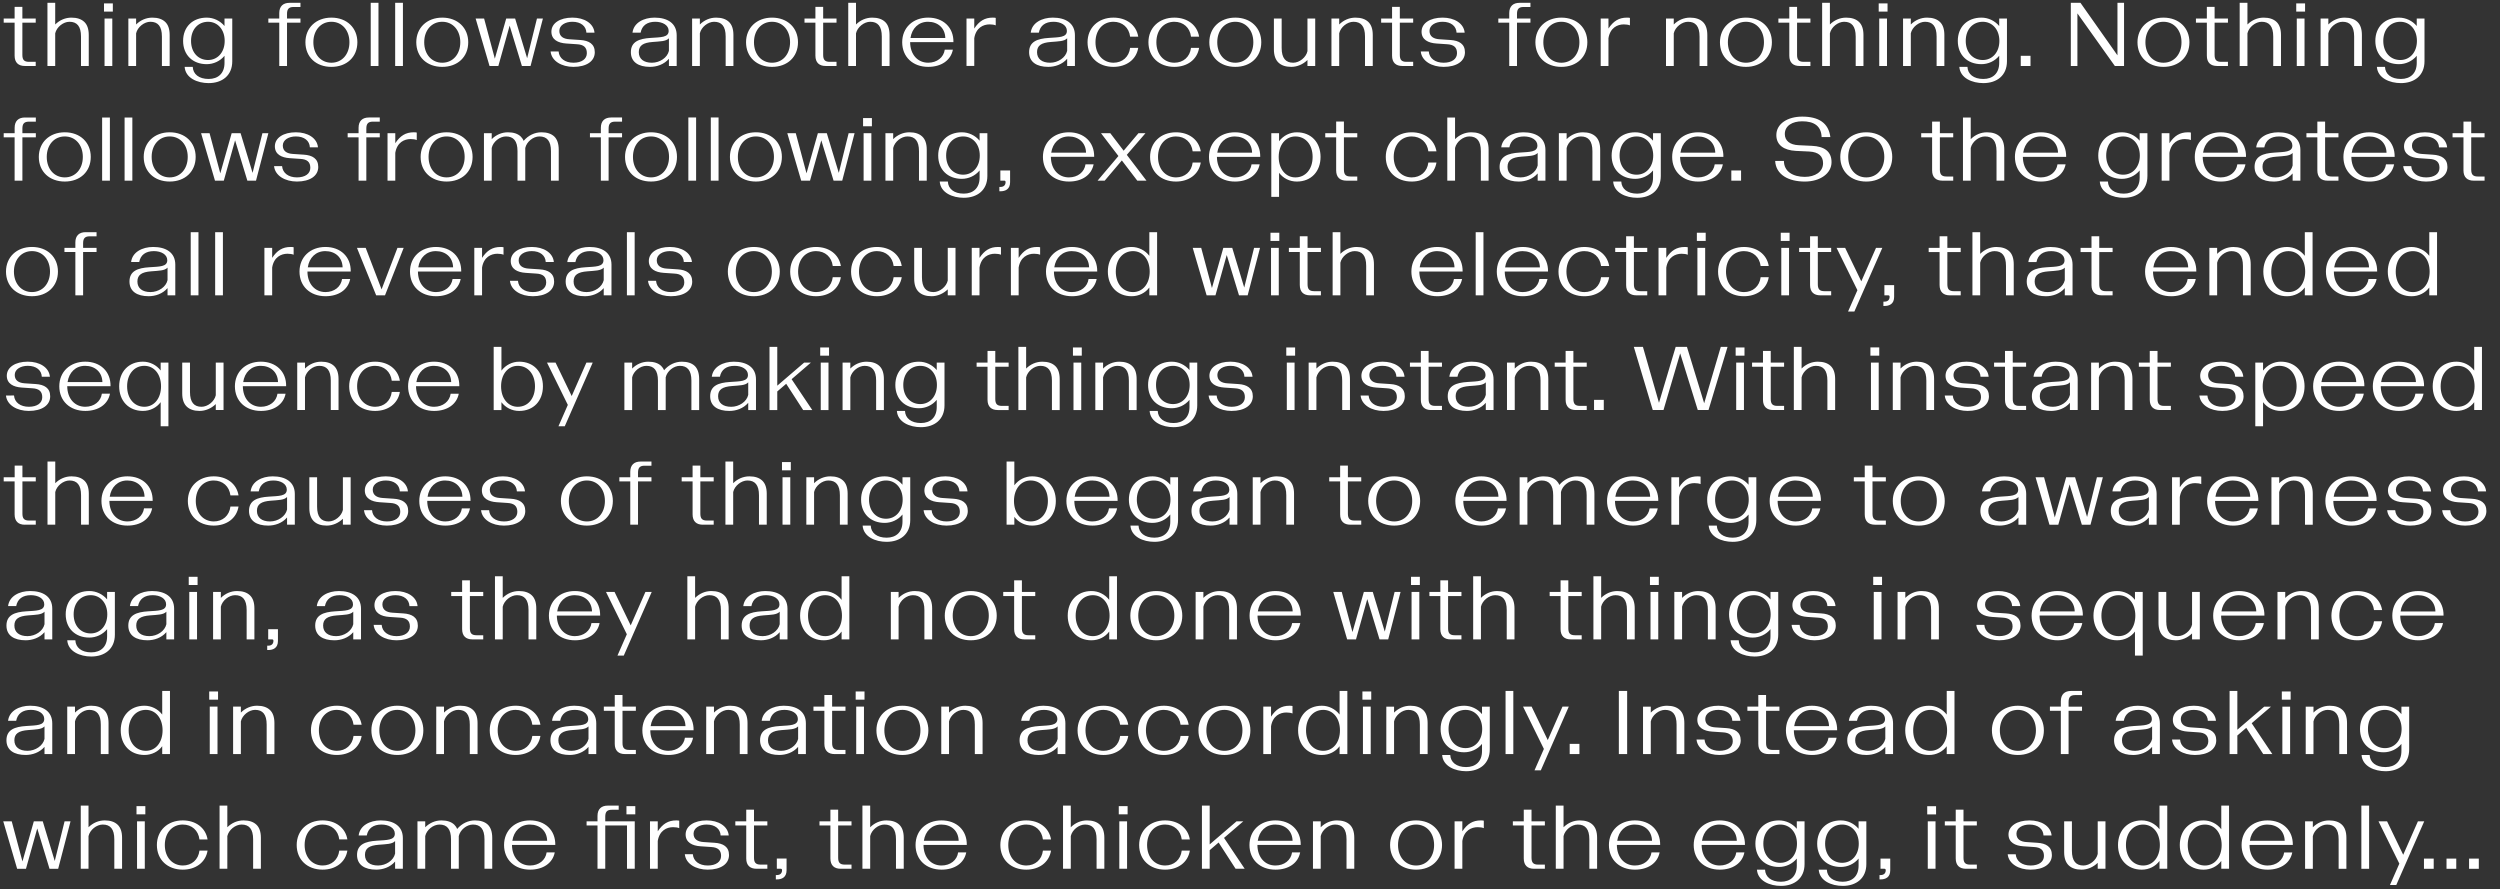
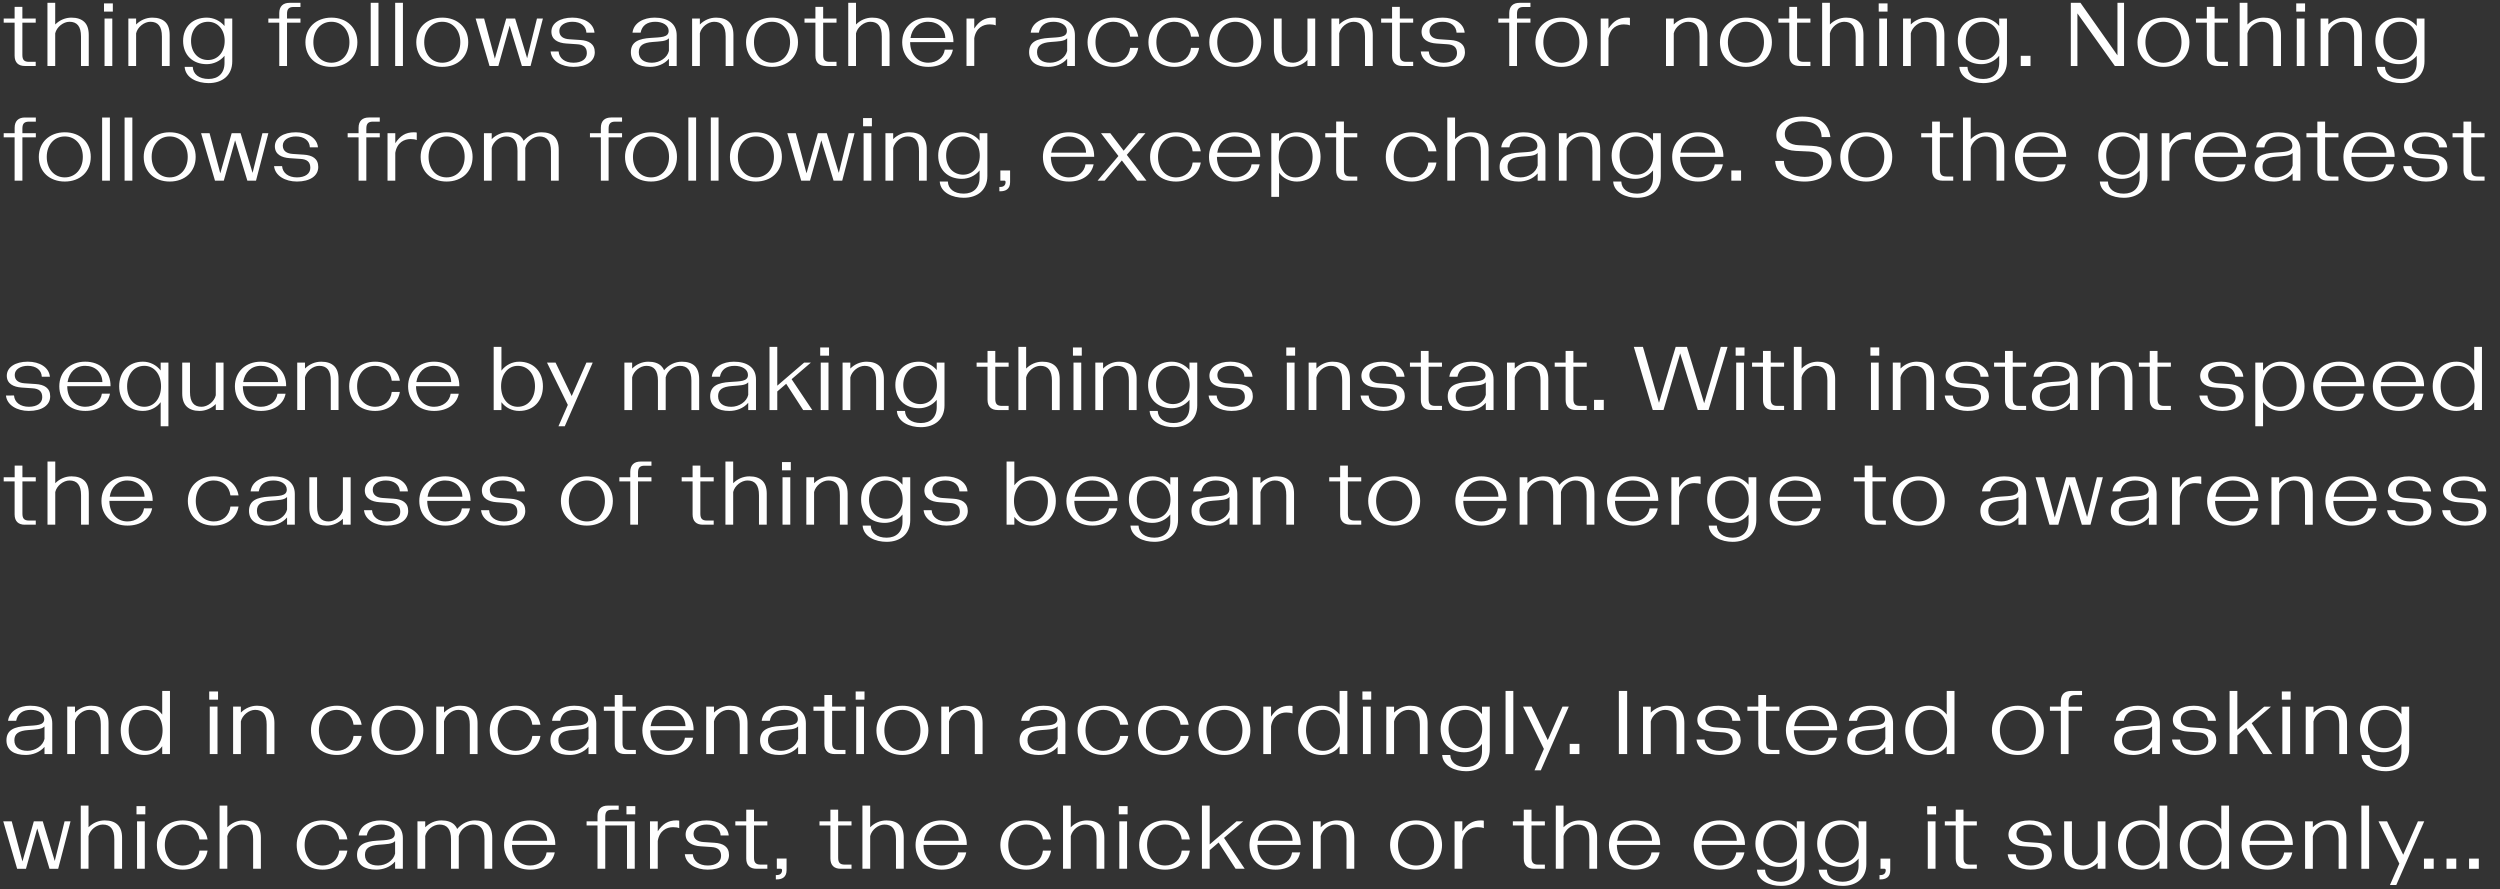
<svg xmlns="http://www.w3.org/2000/svg" id="Layer_1" data-name="Layer 1" width="692.891" height="246.399" viewBox="0 0 692.891 246.399">
  <rect x="0" y="0" width="692.891" height="246.399" fill="#333333" stroke="none" />
  <defs>
    <style>
      .cls-1 {
        fill: #fff;
      }
    </style>
  </defs>
  <path class="cls-1" d="m678.068,240.785h2.7v-2.825h-2.7v2.825Zm-6.25,0h2.7v-2.825h-2.7v2.825Zm12.5,0h2.7v-2.825h-2.7v2.825Zm-19.325-1.425l-2.6,5.925h1.75l7.75-17.65h-1.75l-4.075,9.275-4.475-9.275h-2.375l5.775,11.725Zm-10.525,1.425h2.15v-17.5h-2.15v17.5Zm-15.6-13.15v13.15h2.15v-9.05c.4-1.75,2.25-3.2,3.95-3.2,2.075,0,3.2,1.225,3.2,4.1v8.15h2.15v-8.575c0-1.675-.425-2.875-1.25-3.65s-2-1.175-3.55-1.175c-1.675,0-3.275.675-4.5,1.9v-1.65h-2.15Zm-5.65,5.4h-9.65c.4-2.7,2.25-4.5,4.85-4.5,2.75,0,4.725,1.725,4.8,4.5m-4.75,8c3.625,0,6.275-1.8,6.85-4.775h-2.25c-.3,2.15-2.15,3.625-4.6,3.625-2.9,0-4.975-2.25-5-5.7h12c.075-4.1-2.85-6.8-7-6.8-4.25,0-7.2,2.825-7.2,6.825,0,4.075,2.95,6.825,7.2,6.825m-22.125-6.825c0-3.375,1.975-5.675,4.775-5.675,2.7,0,4.625,2.3,4.625,5.675s-1.925,5.675-4.625,5.675c-2.8,0-4.775-2.3-4.775-5.675m4.375-6.825c-3.975,0-6.575,2.825-6.575,6.825s2.6,6.825,6.575,6.825c2.025,0,3.825-.925,4.925-2.425v2.175h2.15v-17.5h-2.15v6.55c-1.175-1.55-3.025-2.45-4.925-2.45m-21.499,6.825c0-3.375,1.974-5.675,4.775-5.675,2.699,0,4.625,2.3,4.625,5.675s-1.926,5.675-4.625,5.675c-2.801,0-4.775-2.3-4.775-5.675m4.375-6.825c-3.975,0-6.575,2.825-6.575,6.825s2.6,6.825,6.575,6.825c2.025,0,3.825-.925,4.925-2.425v2.175h2.15v-17.5h-2.15v6.55c-1.175-1.55-3.025-2.45-4.925-2.45m-16.7,13.65c1.65,0,3.275-.7,4.5-1.9v1.65h2.15v-13.15h-2.15v9.05c-.375,1.725-2.225,3.2-3.95,3.2-2.075,0-3.2-1.25-3.2-4.1v-8.15h-2.15v8.575c0,1.6.425,2.85,1.275,3.65.825.775,2,1.175,3.525,1.175m-14.1,0c3.575,0,5.9-1.55,5.9-4.05,0-2.3-1.625-3.25-4.025-3.4l-3.025-.2c-1.6-.1-2.775-.75-2.775-2.325s1.65-2.525,3.625-2.525c2.35,0,3.8,1.225,3.875,3.025h2.25c-.25-2.6-2.85-4.175-6.125-4.175-3.475,0-5.825,1.55-5.825,3.9,0,2.2,1.825,3.125,4.125,3.275l2.95.2c1.85.1,2.75.85,2.75,2.475s-1.425,2.65-3.7,2.65c-2.35,0-3.975-1.2-4.125-3.125h-2.225c.275,2.675,3.075,4.275,6.35,4.275m-17.925-.25h3.025v-1.15h-1.875c-1.35,0-1.825-.575-1.825-1.925v-8.925h3.7v-1.15h-3.7v-3.225h-2.15v3.225h-3.025v1.15h3.025v9.15c0,1.925,1.075,2.85,2.825,2.85m-10.725-15.075h2.45v-2.275h-2.45v2.275Zm.15,15.075h2.15v-13.15h-2.15v13.15Zm-13.1,1.75h-.275v1.2h.275c1.35,0,2.7-.525,2.7-2.525v-3.25h-2.7v2.825h1.05c.25,0,.4.1.4.4,0,.7-.375,1.35-1.45,1.35m-15.35-8.7c0-3.225,2-5.3,4.725-5.3,2.625,0,4.6,2.125,4.6,5.3s-1.975,5.3-4.6,5.3c-2.725,0-4.725-2.075-4.725-5.3m4.875,11.7c3.75,0,6.55-2.1,6.55-6.05v-11.85h-2.15v2.075c-1.225-1.475-3.05-2.325-4.925-2.325-3.9,0-6.55,2.55-6.55,6.45s2.65,6.45,6.55,6.45c1.85,0,3.7-.825,4.925-2.325v1.975c0,2.875-1.75,4.45-4.4,4.45-2.7,0-4.325-1.35-4.4-3.35h-2.25c.225,3.125,3.575,4.5,6.65,4.5m-22-11.7c0-3.225,2-5.3,4.725-5.3,2.625,0,4.6,2.125,4.6,5.3s-1.975,5.3-4.6,5.3c-2.725,0-4.725-2.075-4.725-5.3m4.875,11.7c3.75,0,6.55-2.1,6.55-6.05v-11.85h-2.15v2.075c-1.225-1.475-3.05-2.325-4.925-2.325-3.9,0-6.55,2.55-6.55,6.45s2.65,6.45,6.55,6.45c1.85,0,3.7-.825,4.925-2.325v1.975c0,2.875-1.75,4.45-4.4,4.45-2.7,0-4.325-1.35-4.4-3.35h-2.25c.225,3.125,3.575,4.5,6.65,4.5m-12.225-12.5h-9.65c.4-2.7,2.25-4.5,4.85-4.5,2.75,0,4.725,1.725,4.8,4.5m-4.75,8c3.625,0,6.275-1.8,6.85-4.775h-2.25c-.3,2.15-2.15,3.625-4.6,3.625-2.9,0-4.975-2.25-5-5.7h12c.075-4.1-2.85-6.8-7-6.8-4.25,0-7.2,2.825-7.2,6.825,0,4.075,2.95,6.825,7.2,6.825m-18.75-8h-9.65c.4-2.7,2.25-4.5,4.85-4.5,2.75,0,4.725,1.725,4.8,4.5m-4.75,8c3.625,0,6.275-1.8,6.85-4.775h-2.25c-.3,2.15-2.15,3.625-4.6,3.625-2.9,0-4.975-2.25-5-5.7h12c.075-4.1-2.85-6.8-7-6.8-4.25,0-7.2,2.825-7.2,6.825,0,4.075,2.95,6.825,7.2,6.825m-19.774-11.75v-6h-2.15v17.5h2.15v-9.05c.4-1.75,2.25-3.2,3.95-3.2,2.075,0,3.2,1.225,3.2,4.1v8.15h2.15v-8.575c0-1.675-.425-2.875-1.25-3.65-.825-.775-2-1.175-3.55-1.175-1.675,0-3.275.675-4.5,1.9m-8.2,11.5h3.025v-1.15h-1.875c-1.35,0-1.825-.575-1.825-1.925v-8.925h3.7v-1.15h-3.7v-3.225h-2.15v3.225h-3.025v1.15h3.025v9.15c0,1.925,1.075,2.85,2.825,2.85m-22-13.15v13.15h2.15v-7.7c.475-2.9,2.5-3.825,4.25-3.825.725,0,1.275.1,1.7.275v-2.075c-.2-.05-.5-.075-.825-.075-2.25,0-3.775.975-5.125,3.025v-2.775h-2.15Zm-15.675,6.575c0-3.35,2.075-5.675,5-5.675s5,2.325,5,5.675-2.075,5.675-5,5.675-5-2.325-5-5.675m5,6.825c4.25,0,7.2-2.75,7.2-6.825,0-4-2.925-6.825-7.2-6.825-4.25,0-7.2,2.825-7.2,6.825,0,4.075,2.95,6.825,7.2,6.825m-28.574-13.4v13.15h2.15v-9.05c.4-1.75,2.25-3.2,3.95-3.2,2.075,0,3.2,1.225,3.2,4.1v8.15h2.15v-8.575c0-1.675-.425-2.875-1.25-3.65-.825-.775-2-1.175-3.55-1.175-1.675,0-3.275.675-4.5,1.9v-1.65h-2.15Zm-5.65,5.4h-9.65c.4-2.7,2.25-4.5,4.85-4.5,2.75,0,4.725,1.725,4.8,4.5m-4.75,8c3.625,0,6.275-1.8,6.85-4.775h-2.25c-.3,2.15-2.15,3.625-4.6,3.625-2.9,0-4.975-2.25-5-5.7h12c.075-4.1-2.85-6.8-7-6.8-4.25,0-7.2,2.825-7.2,6.825,0,4.075,2.95,6.825,7.2,6.825m-20.375-17.75v17.5h2.15v-5.15l2.475-2.125,4.7,7.275h2.525l-5.725-8.55,5.35-4.6h-1.875l-7.45,6.4v-10.75h-2.15Zm-10.225,17.75c3.525,0,6.325-1.95,6.875-5.275h-2.25c-.3,2.525-2.15,4.125-4.625,4.125-2.925-.025-4.975-2.325-4.975-5.675,0-3.375,2.05-5.675,4.975-5.675,2.5,0,4.325,1.625,4.625,4.125h2.25c-.55-3.3-3.35-5.275-6.875-5.275-4.225,0-7.175,2.825-7.175,6.825,0,4.075,2.95,6.825,7.175,6.825m-12.825-15.325h2.45v-2.275h-2.45v2.275Zm.15,15.075h2.15v-13.15h-2.15v13.15Zm-13.449-11.5v-6h-2.15v17.5h2.15v-9.05c.4-1.75,2.25-3.2,3.95-3.2,2.075,0,3.2,1.225,3.2,4.1v8.15h2.15v-8.575c0-1.675-.425-2.875-1.25-3.65-.825-.775-2-1.175-3.55-1.175-1.675,0-3.275.675-4.5,1.9m-12.35,11.75c3.525,0,6.325-1.95,6.875-5.275h-2.25c-.3,2.525-2.15,4.125-4.625,4.125-2.925-.025-4.975-2.325-4.975-5.675,0-3.375,2.05-5.675,4.975-5.675,2.5,0,4.325,1.625,4.625,4.125h2.25c-.55-3.3-3.35-5.275-6.875-5.275-4.225,0-7.175,2.825-7.175,6.825,0,4.075,2.95,6.825,7.175,6.825m-18.725-8h-9.65c.4-2.7,2.25-4.5,4.85-4.5,2.75,0,4.725,1.725,4.8,4.5m-4.75,8c3.625,0,6.275-1.8,6.85-4.775h-2.25c-.3,2.15-2.15,3.625-4.6,3.625-2.9,0-4.975-2.25-5-5.7h12c.075-4.1-2.85-6.8-7-6.8-4.25,0-7.2,2.825-7.2,6.825,0,4.075,2.95,6.825,7.2,6.825m-19.775-11.75v-6h-2.15v17.5h2.15v-9.05c.4-1.75,2.25-3.2,3.95-3.2,2.075,0,3.2,1.225,3.2,4.1v8.15h2.15v-8.575c0-1.675-.425-2.875-1.25-3.65s-2-1.175-3.55-1.175c-1.675,0-3.275.675-4.5,1.9m-8.2,11.5h3.025v-1.15h-1.875c-1.35,0-1.825-.575-1.825-1.925v-8.925h3.7v-1.15h-3.7v-3.225h-2.15v3.225h-3.025v1.15h3.025v9.15c0,1.925,1.075,2.85,2.825,2.85m-17.674,1.75h-.275v1.2h.275c1.35,0,2.7-.525,2.7-2.525v-3.25h-2.7v2.825h1.05c.25,0,.4.1.4.4,0,.7-.375,1.35-1.45,1.35m-5.65-1.75h3.025v-1.15h-1.875c-1.35,0-1.825-.575-1.825-1.925v-8.925h3.7v-1.15h-3.7v-3.225h-2.15v3.225h-3.025v1.15h3.025v9.15c0,1.925,1.075,2.85,2.825,2.85m-13.5.25c3.575,0,5.9-1.55,5.9-4.05,0-2.3-1.625-3.25-4.025-3.4l-3.025-.2c-1.6-.1-2.775-.75-2.775-2.325s1.65-2.525,3.625-2.525c2.35,0,3.8,1.225,3.875,3.025h2.25c-.25-2.6-2.85-4.175-6.125-4.175-3.475,0-5.825,1.55-5.825,3.9,0,2.2,1.825,3.125,4.125,3.275l2.95.2c1.85.1,2.75.85,2.75,2.475s-1.425,2.65-3.7,2.65c-2.35,0-3.975-1.2-4.125-3.125h-2.225c.275,2.675,3.075,4.275,6.35,4.275m-16-13.4v13.15h2.15v-7.7c.475-2.9,2.5-3.825,4.25-3.825.725,0,1.275.1,1.7.275v-2.075c-.2-.05-.5-.075-.825-.075-2.25,0-3.775.975-5.125,3.025v-2.775h-2.15Zm-6.525-1.925h2.45v-2.275h-2.45v2.275Zm2.3,15.075v-13.15h-8.175v-1.275c0-1.35.5-1.925,1.825-1.925h1.9v-1.15h-3.025c-1.75,0-2.85.925-2.85,2.85v1.5h-3.025v1.15h3.025v12h2.15v-12h6.025v12h2.15Zm-24.275-7.75h-9.65c.4-2.7,2.25-4.5,4.85-4.5,2.75,0,4.725,1.725,4.8,4.5m-4.75,8c3.625,0,6.275-1.8,6.85-4.775h-2.25c-.3,2.15-2.15,3.625-4.6,3.625-2.9,0-4.975-2.25-5-5.7h12c.075-4.1-2.85-6.8-7-6.8-4.25,0-7.2,2.825-7.2,6.825,0,4.075,2.95,6.825,7.2,6.825m-31.2-13.4v13.15h2.15v-9.05c.375-1.725,2.225-3.2,3.95-3.2,2.075,0,3.2,1.225,3.2,4.1v8.15h2.15v-9.05c.375-1.725,2.2-3.2,3.925-3.2,2.075,0,3.2,1.25,3.2,4.1v8.15h2.15v-8.575c0-1.675-.45-2.9-1.225-3.65-.85-.8-2.05-1.175-3.575-1.175-1.85,0-3.65.85-4.925,2.375-.2-.5-.475-.875-.8-1.2-.85-.8-2.025-1.175-3.575-1.175-1.65,0-3.25.675-4.475,1.9v-1.65h-2.15Zm-14.55,9.325c0-1.85,1.2-2.625,3.825-2.825,2.075-.175,3.725-.15,4.525-1.025v3.475c-.425,1.9-2.525,3.3-4.725,3.3-2.25,0-3.625-1.05-3.625-2.925m3.1,4.075c1.85,0,3.875-.65,5.25-2.25v2h2.15v-8.5c0-3.35-2.575-4.9-6.125-4.9-3.025,0-5.8,1.425-6.125,4.175h2.25c.375-1.975,1.8-3.025,4.075-3.025,2,0,3.7.925,3.7,2.525,0,1.85-2.175,1.75-5,1.95-3.175.2-5.475,1.025-5.475,3.95,0,2.75,2.125,4.075,5.3,4.075m-14.85,0c3.525,0,6.325-1.95,6.875-5.275h-2.25c-.3,2.525-2.15,4.125-4.625,4.125-2.925-.025-4.975-2.325-4.975-5.675,0-3.375,2.05-5.675,4.975-5.675,2.5,0,4.325,1.625,4.625,4.125h2.25c-.55-3.3-3.35-5.275-6.875-5.275-4.225,0-7.175,2.825-7.175,6.825,0,4.075,2.95,6.825,7.175,6.825m-26.399-11.75v-6h-2.15v17.5h2.15v-9.05c.4-1.75,2.25-3.2,3.95-3.2,2.075,0,3.2,1.225,3.2,4.1v8.15h2.15v-8.575c0-1.675-.425-2.875-1.25-3.65-.825-.775-2-1.175-3.55-1.175-1.675,0-3.275.675-4.5,1.9m-12.35,11.75c3.525,0,6.325-1.95,6.875-5.275h-2.25c-.3,2.525-2.15,4.125-4.625,4.125-2.925-.025-4.975-2.325-4.975-5.675,0-3.375,2.05-5.675,4.975-5.675,2.5,0,4.325,1.625,4.625,4.125h2.25c-.55-3.3-3.35-5.275-6.875-5.275-4.225,0-7.175,2.825-7.175,6.825,0,4.075,2.95,6.825,7.175,6.825m-12.825-15.325h2.45v-2.275h-2.45v2.275Zm.15,15.075h2.15v-13.15h-2.15v13.15Zm-13.449-11.5v-6h-2.15v17.5h2.15v-9.05c.4-1.75,2.25-3.2,3.95-3.2,2.075,0,3.2,1.225,3.2,4.1v8.15h2.15v-8.575c0-1.675-.425-2.875-1.25-3.65-.825-.775-2-1.175-3.55-1.175-1.675,0-3.275.675-4.5,1.9m-21.275-1.65H.9l3.85,13.15h2.45l3.125-11.175,3.4,11.175h2.4l3.425-13.15h-1.65l-2.725,11-3.325-11h-2.475l-3.15,11.125-2.975-11.125Z" />
  <path class="cls-1" d="m656.293,202.049c0-3.225,2-5.3,4.725-5.3,2.625,0,4.6,2.125,4.6,5.3s-1.975,5.3-4.6,5.3c-2.725,0-4.725-2.075-4.725-5.3m4.875,11.7c3.75,0,6.55-2.1,6.55-6.05v-11.85h-2.15v2.075c-1.225-1.475-3.05-2.325-4.925-2.325-3.9,0-6.55,2.55-6.55,6.45s2.65,6.45,6.55,6.45c1.85,0,3.7-.825,4.925-2.325v1.975c0,2.875-1.75,4.45-4.4,4.45-2.7,0-4.325-1.35-4.4-3.35h-2.25c.225,3.125,3.575,4.5,6.65,4.5m-22.125-17.9v13.15h2.15v-9.05c.4-1.75,2.25-3.2,3.95-3.2,2.075,0,3.2,1.225,3.2,4.1v8.15h2.15v-8.575c0-1.675-.425-2.875-1.25-3.65-.825-.775-2-1.175-3.55-1.175-1.675,0-3.275.675-4.5,1.9v-1.65h-2.15Zm-6.625-1.925h2.45v-2.275h-2.45v2.275Zm.15,15.075h2.15v-13.15h-2.15v13.15Zm-14.624-17.5v17.5h2.15v-5.15l2.475-2.125,4.7,7.275h2.525l-5.725-8.55,5.35-4.6h-1.875l-7.45,6.4v-10.75h-2.15Zm-9.6,17.75c3.575,0,5.9-1.55,5.9-4.05,0-2.3-1.625-3.25-4.025-3.4l-3.025-.2c-1.6-.1-2.775-.75-2.775-2.325s1.65-2.525,3.625-2.525c2.35,0,3.8,1.225,3.875,3.025h2.25c-.25-2.6-2.85-4.175-6.125-4.175-3.475,0-5.825,1.55-5.825,3.9,0,2.2,1.825,3.125,4.125,3.275l2.95.2c1.85.1,2.75.85,2.75,2.475s-1.425,2.65-3.7,2.65c-2.35,0-3.975-1.2-4.125-3.125h-2.225c.275,2.675,3.075,4.275,6.35,4.275m-20.225-4.075c0-1.85,1.2-2.625,3.825-2.825,2.075-.175,3.725-.15,4.525-1.025v3.475c-.425,1.9-2.525,3.3-4.725,3.3-2.25,0-3.625-1.05-3.625-2.925m3.1,4.075c1.85,0,3.875-.65,5.25-2.25v2h2.15v-8.5c0-3.35-2.575-4.9-6.125-4.9-3.025,0-5.8,1.425-6.125,4.175h2.25c.375-1.975,1.8-3.025,4.075-3.025,2,0,3.7.925,3.7,2.525,0,1.85-2.175,1.75-5,1.95-3.175.2-5.475,1.025-5.475,3.95,0,2.75,2.125,4.075,5.3,4.075m-20.05-.25h2.15v-12h3.725v-1.15h-3.725v-1.275c0-1.35.5-1.925,1.825-1.925h1.9v-1.15h-3.025c-1.75,0-2.85.925-2.85,2.85v1.5h-3.025v1.15h3.025v12Zm-16.9-6.575c0-3.35,2.075-5.675,5-5.675s5,2.325,5,5.675-2.075,5.675-5,5.675-5-2.325-5-5.675m5,6.825c4.25,0,7.2-2.75,7.2-6.825,0-4-2.925-6.825-7.2-6.825-4.25,0-7.2,2.825-7.2,6.825,0,4.075,2.95,6.825,7.2,6.825m-29.024-6.825c0-3.375,1.975-5.675,4.775-5.675,2.7,0,4.625,2.3,4.625,5.675s-1.925,5.675-4.625,5.675c-2.8,0-4.775-2.3-4.775-5.675m4.375-6.825c-3.975,0-6.575,2.825-6.575,6.825s2.6,6.825,6.575,6.825c2.025,0,3.825-.925,4.925-2.425v2.175h2.15v-17.5h-2.15v6.55c-1.175-1.55-3.025-2.45-4.925-2.45m-20.45,9.575c0-1.85,1.2-2.625,3.825-2.825,2.075-.175,3.725-.15,4.525-1.025v3.475c-.425,1.9-2.525,3.3-4.725,3.3-2.25,0-3.625-1.05-3.625-2.925m3.1,4.075c1.85,0,3.875-.65,5.25-2.25v2h2.15v-8.5c0-3.35-2.575-4.9-6.125-4.9-3.025,0-5.8,1.425-6.125,4.175h2.25c.375-1.975,1.8-3.025,4.075-3.025,2,0,3.7.925,3.7,2.525,0,1.85-2.175,1.75-5,1.95-3.175.2-5.475,1.025-5.475,3.95,0,2.75,2.125,4.075,5.3,4.075m-10.35-8h-9.65c.4-2.7,2.25-4.5,4.85-4.5,2.75,0,4.725,1.725,4.8,4.5m-4.75,8c3.625,0,6.275-1.8,6.85-4.775h-2.25c-.3,2.15-2.15,3.625-4.6,3.625-2.9,0-4.975-2.25-5-5.7h12c.075-4.1-2.85-6.8-7-6.8-4.25,0-7.2,2.825-7.2,6.825,0,4.075,2.95,6.825,7.2,6.825m-12.025-.25h3.025v-1.15h-1.875c-1.35,0-1.825-.575-1.825-1.925v-8.925h3.7v-1.15h-3.7v-3.225h-2.15v3.225h-3.025v1.15h3.025v9.15c0,1.925,1.075,2.85,2.825,2.85m-13.6.25c3.575,0,5.9-1.55,5.9-4.05,0-2.3-1.625-3.25-4.025-3.4l-3.025-.2c-1.6-.1-2.775-.75-2.775-2.325s1.65-2.525,3.625-2.525c2.35,0,3.8,1.225,3.875,3.025h2.25c-.25-2.6-2.85-4.175-6.125-4.175-3.475,0-5.825,1.55-5.825,3.9,0,2.2,1.825,3.125,4.125,3.275l2.95.2c1.85.1,2.75.85,2.75,2.475s-1.425,2.65-3.7,2.65c-2.35,0-3.975-1.2-4.125-3.125h-2.225c.275,2.675,3.075,4.275,6.35,4.275m-21.175-13.4v13.15h2.15v-9.05c.4-1.75,2.25-3.2,3.95-3.2,2.075,0,3.2,1.225,3.2,4.1v8.15h2.15v-8.575c0-1.675-.425-2.875-1.25-3.65-.825-.775-2-1.175-3.55-1.175-1.675,0-3.275.675-4.5,1.9v-1.65h-2.15Zm-6.7,13.15h2.3v-17.5h-2.3v17.5Zm-13.625,0h2.7v-2.825h-2.7v2.825Zm-7.15-1.425l-2.599,5.925h1.75l7.75-17.65h-1.75l-4.075,9.275-4.475-9.275h-2.375l5.774,11.725Zm-10.624,1.425h2.15v-17.5h-2.15v17.5Zm-15.8-6.95c0-3.225,2-5.3,4.724-5.3,2.625,0,4.6,2.125,4.6,5.3s-1.975,5.3-4.6,5.3c-2.724,0-4.724-2.075-4.724-5.3m4.875,11.7c3.75,0,6.549-2.1,6.549-6.05v-11.85h-2.15v2.075c-1.225-1.475-3.05-2.325-4.925-2.325-3.9,0-6.55,2.55-6.55,6.45s2.65,6.45,6.55,6.45c1.85,0,3.7-.825,4.925-2.325v1.975c0,2.875-1.75,4.45-4.399,4.45-2.701,0-4.326-1.35-4.401-3.35h-2.25c.225,3.125,3.575,4.5,6.651,4.5m-22.125-17.9v13.15h2.15v-9.05c.4-1.75,2.25-3.2,3.95-3.2,2.075,0,3.2,1.225,3.2,4.1v8.15h2.15v-8.575c0-1.675-.425-2.875-1.25-3.65-.825-.775-2-1.175-3.55-1.175-1.675,0-3.275.675-4.5,1.9v-1.65h-2.15Zm-6.625-1.925h2.45v-2.275h-2.45v2.275Zm.15,15.075h2.15v-13.15h-2.15v13.15Zm-15.775-6.575c0-3.375,1.975-5.675,4.775-5.675,2.7,0,4.625,2.3,4.625,5.675s-1.925,5.675-4.625,5.675c-2.8,0-4.775-2.3-4.775-5.675m4.375-6.825c-3.975,0-6.575,2.825-6.575,6.825s2.6,6.825,6.575,6.825c2.025,0,3.825-.925,4.925-2.425v2.175h2.15v-17.5h-2.15v6.55c-1.175-1.55-3.025-2.45-4.925-2.45m-16.225.25v13.15h2.15v-7.7c.475-2.9,2.5-3.825,4.25-3.825.725,0,1.275.1,1.7.275v-2.075c-.2-.05-.5-.075-.825-.075-2.25,0-3.775.975-5.125,3.025v-2.775h-2.15Zm-15.775,6.575c0-3.35,2.075-5.675,5-5.675s5,2.325,5,5.675-2.075,5.675-5,5.675-5-2.325-5-5.675m5,6.825c4.25,0,7.2-2.75,7.2-6.825,0-4-2.925-6.825-7.2-6.825-4.25,0-7.2,2.825-7.2,6.825,0,4.075,2.95,6.825,7.2,6.825m-16.775,0c3.525,0,6.325-1.95,6.875-5.275h-2.25c-.3,2.525-2.15,4.125-4.625,4.125-2.925-.025-4.975-2.325-4.975-5.675,0-3.375,2.05-5.675,4.975-5.675,2.5,0,4.325,1.625,4.625,4.125h2.25c-.55-3.3-3.35-5.275-6.875-5.275-4.225,0-7.175,2.825-7.175,6.825,0,4.075,2.95,6.825,7.175,6.825m-16.749,0c3.525,0,6.325-1.95,6.875-5.275h-2.25c-.3,2.525-2.15,4.125-4.625,4.125-2.925-.025-4.975-2.325-4.975-5.675,0-3.375,2.05-5.675,4.975-5.675,2.5,0,4.325,1.625,4.625,4.125h2.25c-.55-3.3-3.35-5.275-6.875-5.275-4.225,0-7.175,2.825-7.175,6.825,0,4.075,2.95,6.825,7.175,6.825m-21.05-4.075c0-1.85,1.2-2.625,3.825-2.825,2.075-.175,3.725-.15,4.525-1.025v3.475c-.425,1.9-2.525,3.3-4.725,3.3-2.25,0-3.625-1.05-3.625-2.925m3.1,4.075c1.85,0,3.875-.65,5.25-2.25v2h2.15v-8.5c0-3.35-2.575-4.9-6.125-4.9-3.025,0-5.8,1.425-6.125,4.175h2.25c.375-1.975,1.8-3.025,4.075-3.025,2,0,3.7.925,3.7,2.525,0,1.85-2.175,1.75-5,1.95-3.175.2-5.475,1.025-5.475,3.95,0,2.75,2.125,4.075,5.3,4.075m-27-13.4v13.15h2.15v-9.05c.4-1.75,2.25-3.2,3.95-3.2,2.075,0,3.2,1.225,3.2,4.1v8.15h2.15v-8.575c0-1.675-.425-2.875-1.25-3.65-.825-.775-2-1.175-3.55-1.175-1.675,0-3.275.675-4.5,1.9v-1.65h-2.15Zm-15.774,6.575c0-3.35,2.075-5.675,5-5.675s5,2.325,5,5.675-2.075,5.675-5,5.675-5-2.325-5-5.675m5,6.825c4.25,0,7.2-2.75,7.2-6.825,0-4-2.925-6.825-7.2-6.825-4.25,0-7.2,2.825-7.2,6.825,0,4.075,2.95,6.825,7.2,6.825m-12.95-15.325h2.45v-2.275h-2.45v2.275Zm.15,15.075h2.15v-13.15h-2.15v13.15Zm-6,0h3.025v-1.15h-1.875c-1.35,0-1.825-.575-1.825-1.925v-8.925h3.7v-1.15h-3.7v-3.225h-2.15v3.225h-3.025v1.15h3.025v9.15c0,1.925,1.075,2.85,2.825,2.85m-18.45-3.825c0-1.85,1.2-2.625,3.825-2.825,2.075-.175,3.725-.15,4.525-1.025v3.475c-.425,1.9-2.525,3.3-4.725,3.3-2.25,0-3.625-1.05-3.625-2.925m3.1,4.075c1.85,0,3.875-.65,5.25-2.25v2h2.15v-8.5c0-3.35-2.575-4.9-6.125-4.9-3.025,0-5.8,1.425-6.125,4.175h2.25c.375-1.975,1.8-3.025,4.075-3.025,2,0,3.7.925,3.7,2.525,0,1.85-2.175,1.75-5,1.95-3.175.2-5.475,1.025-5.475,3.95,0,2.75,2.125,4.075,5.3,4.075m-20.225-13.4v13.15h2.15v-9.05c.4-1.75,2.25-3.2,3.95-3.2,2.075,0,3.2,1.225,3.2,4.1v8.15h2.15v-8.575c0-1.675-.425-2.875-1.25-3.65-.825-.775-2-1.175-3.55-1.175-1.675,0-3.275.675-4.5,1.9v-1.65h-2.15Zm-5.75,5.4h-9.65c.4-2.7,2.25-4.5,4.85-4.5,2.75,0,4.725,1.725,4.8,4.5m-4.75,8c3.625,0,6.275-1.8,6.85-4.775h-2.25c-.3,2.15-2.15,3.625-4.6,3.625-2.9,0-4.975-2.25-5-5.7h12c.075-4.1-2.85-6.8-7-6.8-4.25,0-7.2,2.825-7.2,6.825,0,4.075,2.95,6.825,7.2,6.825m-12.025-.25h3.025v-1.15h-1.875c-1.35,0-1.825-.575-1.825-1.925v-8.925h3.7v-1.15h-3.7v-3.225h-2.15v3.225h-3.025v1.15h3.025v9.15c0,1.925,1.075,2.85,2.825,2.85m-18.45-3.825c0-1.85,1.2-2.625,3.825-2.825,2.075-.175,3.725-.15,4.525-1.025v3.475c-.425,1.9-2.525,3.3-4.725,3.3-2.25,0-3.625-1.05-3.625-2.925m3.1,4.075c1.85,0,3.875-.65,5.25-2.25v2h2.15v-8.5c0-3.35-2.575-4.9-6.125-4.9-3.025,0-5.8,1.425-6.125,4.175h2.25c.375-1.975,1.8-3.025,4.075-3.025,2,0,3.7.925,3.7,2.525,0,1.85-2.175,1.75-5,1.95-3.175.2-5.475,1.025-5.475,3.95,0,2.75,2.125,4.075,5.3,4.075m-14.95,0c3.525,0,6.325-1.95,6.875-5.275h-2.25c-.3,2.525-2.15,4.125-4.625,4.125-2.925-.025-4.975-2.325-4.975-5.675,0-3.375,2.05-5.675,4.975-5.675,2.5,0,4.325,1.625,4.625,4.125h2.25c-.55-3.3-3.35-5.275-6.875-5.275-4.225,0-7.175,2.825-7.175,6.825,0,4.075,2.95,6.825,7.175,6.825m-22-13.4v13.15h2.15v-9.05c.4-1.75,2.25-3.2,3.95-3.2,2.075,0,3.2,1.225,3.2,4.1v8.15h2.15v-8.575c0-1.675-.425-2.875-1.25-3.65-.825-.775-2-1.175-3.55-1.175-1.675,0-3.275.675-4.5,1.9v-1.65h-2.15Zm-15.774,6.575c0-3.35,2.075-5.675,5-5.675s5,2.325,5,5.675-2.075,5.675-5,5.675-5-2.325-5-5.675m5,6.825c4.25,0,7.2-2.75,7.2-6.825,0-4-2.925-6.825-7.2-6.825-4.25,0-7.2,2.825-7.2,6.825,0,4.075,2.95,6.825,7.2,6.825m-16.775,0c3.525,0,6.325-1.95,6.875-5.275h-2.25c-.3,2.525-2.15,4.125-4.625,4.125-2.925-.025-4.975-2.325-4.975-5.675,0-3.375,2.05-5.675,4.975-5.675,2.5,0,4.325,1.625,4.625,4.125h2.25c-.55-3.3-3.35-5.275-6.875-5.275-4.225,0-7.175,2.825-7.175,6.825,0,4.075,2.95,6.825,7.175,6.825m-28.75-13.4v13.15h2.15v-9.05c.4-1.75,2.25-3.2,3.95-3.2,2.075,0,3.2,1.225,3.2,4.1v8.15h2.15v-8.575c0-1.675-.425-2.875-1.25-3.65-.825-.775-2-1.175-3.55-1.175-1.675,0-3.275.675-4.5,1.9v-1.65h-2.15Zm-6.625-1.925h2.45v-2.275h-2.45v2.275Zm.15,15.075h2.15v-13.15h-2.15v13.15Zm-22.475-6.575c0-3.375,1.975-5.675,4.775-5.675,2.7,0,4.625,2.3,4.625,5.675s-1.925,5.675-4.625,5.675c-2.8,0-4.775-2.3-4.775-5.675m4.375-6.825c-3.975,0-6.575,2.825-6.575,6.825s2.6,6.825,6.575,6.825c2.025,0,3.825-.925,4.925-2.425v2.175h2.15v-17.5h-2.15v6.55c-1.175-1.55-3.025-2.45-4.925-2.45m-21.399.25v13.15h2.15v-9.05c.4-1.75,2.25-3.2,3.95-3.2,2.075,0,3.2,1.225,3.2,4.1v8.15h2.15v-8.575c0-1.675-.425-2.875-1.25-3.65s-2-1.175-3.55-1.175c-1.675,0-3.275.675-4.5,1.9v-1.65h-2.15Zm-14.65,9.325c0-1.85,1.2-2.625,3.825-2.825,2.075-.175,3.725-.15,4.525-1.025v3.475c-.425,1.9-2.525,3.3-4.725,3.3-2.25,0-3.625-1.05-3.625-2.925m3.1,4.075c1.85,0,3.875-.65,5.25-2.25v2h2.15v-8.5c0-3.35-2.575-4.9-6.125-4.9-3.025,0-5.8,1.425-6.125,4.175h2.25c.375-1.975,1.8-3.025,4.075-3.025,2,0,3.7.925,3.7,2.525,0,1.85-2.175,1.75-5,1.95-3.175.2-5.475,1.025-5.475,3.95,0,2.75,2.125,4.075,5.3,4.075" />
-   <path class="cls-1" d="m674.991,169.463h-9.65c.4-2.7,2.25-4.5,4.85-4.5,2.75,0,4.725,1.725,4.8,4.5m-4.75,8c3.625,0,6.275-1.8,6.85-4.775h-2.25c-.3,2.15-2.15,3.625-4.6,3.625-2.9,0-4.975-2.25-5-5.7h12c.075-4.1-2.85-6.8-7-6.8-4.25,0-7.2,2.825-7.2,6.825,0,4.075,2.95,6.825,7.2,6.825m-16.9,0c3.525,0,6.325-1.95,6.875-5.275h-2.25c-.3,2.525-2.15,4.125-4.625,4.125-2.925-.025-4.975-2.325-4.975-5.675,0-3.375,2.05-5.675,4.975-5.675,2.5,0,4.325,1.625,4.625,4.125h2.25c-.55-3.3-3.35-5.275-6.875-5.275-4.225,0-7.175,2.825-7.175,6.825,0,4.075,2.95,6.825,7.175,6.825m-22.125-13.4v13.15h2.15v-9.05c.4-1.75,2.25-3.2,3.95-3.2,2.075,0,3.2,1.225,3.2,4.1v8.15h2.15v-8.575c0-1.675-.425-2.875-1.25-3.65s-2-1.175-3.55-1.175c-1.675,0-3.275.675-4.5,1.9v-1.65h-2.15Zm-5.875,5.4h-9.65c.4-2.7,2.25-4.5,4.85-4.5,2.75,0,4.725,1.725,4.8,4.5m-4.75,8c3.625,0,6.275-1.8,6.85-4.775h-2.25c-.3,2.15-2.15,3.625-4.6,3.625-2.9,0-4.975-2.25-5-5.7h12c.075-4.1-2.85-6.8-7-6.8-4.25,0-7.2,2.825-7.2,6.825,0,4.075,2.95,6.825,7.2,6.825m-17.55,0c1.65,0,3.275-.7,4.5-1.9v1.65h2.15v-13.15h-2.15v9.05c-.375,1.725-2.225,3.2-3.95,3.2-2.075,0-3.2-1.25-3.2-4.1v-8.15h-2.15v8.575c0,1.6.425,2.85,1.275,3.65.825.775,2,1.175,3.525,1.175m-20.624-6.825c0-3.375,1.975-5.675,4.775-5.675,2.7,0,4.625,2.3,4.625,5.675s-1.925,5.675-4.625,5.675c-2.8,0-4.775-2.3-4.775-5.675m9.3,4.4v6.675h2.15v-17.65h-2.15v2.2c-1.175-1.55-3.025-2.45-4.925-2.45-3.975,0-6.575,2.825-6.575,6.825s2.6,6.825,6.575,6.825c2.025,0,3.825-.925,4.925-2.425m-16.7-5.575h-9.65c.4-2.7,2.25-4.5,4.85-4.5,2.75,0,4.725,1.725,4.8,4.5m-4.75,8c3.625,0,6.275-1.8,6.85-4.775h-2.25c-.3,2.15-2.15,3.625-4.6,3.625-2.9,0-4.975-2.25-5-5.7h12c.075-4.1-2.85-6.8-7-6.8-4.25,0-7.2,2.825-7.2,6.825,0,4.075,2.95,6.825,7.2,6.825m-16.174,0c3.575,0,5.9-1.55,5.9-4.05,0-2.3-1.625-3.25-4.025-3.4l-3.025-.2c-1.6-.1-2.775-.75-2.775-2.325s1.65-2.525,3.625-2.525c2.35,0,3.8,1.225,3.875,3.025h2.25c-.25-2.6-2.85-4.175-6.125-4.175-3.475,0-5.825,1.55-5.825,3.9,0,2.2,1.825,3.125,4.125,3.275l2.95.2c1.85.1,2.75.85,2.75,2.475s-1.425,2.65-3.7,2.65c-2.35,0-3.975-1.2-4.125-3.125h-2.225c.275,2.675,3.075,4.275,6.35,4.275m-28.175-13.4v13.15h2.15v-9.05c.4-1.75,2.25-3.2,3.95-3.2,2.075,0,3.2,1.225,3.2,4.1v8.15h2.15v-8.575c0-1.675-.425-2.875-1.25-3.65-.825-.775-2-1.175-3.55-1.175-1.675,0-3.275.675-4.5,1.9v-1.65h-2.15Zm-6.75-1.925h2.45v-2.275h-2.45v2.275Zm.15,15.075h2.15v-13.15h-2.15v13.15Zm-16.425.25c3.575,0,5.9-1.55,5.9-4.05,0-2.3-1.625-3.25-4.025-3.4l-3.025-.2c-1.6-.1-2.775-.75-2.775-2.325s1.65-2.525,3.625-2.525c2.35,0,3.8,1.225,3.875,3.025h2.25c-.25-2.6-2.85-4.175-6.125-4.175-3.475,0-5.825,1.55-5.825,3.9,0,2.2,1.825,3.125,4.125,3.275l2.95.2c1.85.1,2.75.85,2.75,2.475s-1.425,2.65-3.7,2.65c-2.35,0-3.975-1.2-4.125-3.125h-2.225c.275,2.675,3.075,4.275,6.35,4.275m-21.474-7.2c0-3.225,2-5.3,4.724-5.3,2.625,0,4.601,2.125,4.601,5.3s-1.976,5.3-4.601,5.3c-2.724,0-4.724-2.075-4.724-5.3m4.875,11.7c3.75,0,6.549-2.1,6.549-6.05v-11.85h-2.149v2.075c-1.226-1.475-3.051-2.325-4.926-2.325-3.899,0-6.55,2.55-6.55,6.45s2.651,6.45,6.55,6.45c1.851,0,3.7-.825,4.926-2.325v1.975c0,2.875-1.75,4.45-4.4,4.45-2.701,0-4.326-1.35-4.401-3.35h-2.25c.226,3.125,3.575,4.5,6.651,4.5m-22.25-17.9v13.15h2.15v-9.05c.4-1.75,2.25-3.2,3.95-3.2,2.075,0,3.2,1.225,3.2,4.1v8.15h2.15v-8.575c0-1.675-.425-2.875-1.25-3.65-.825-.775-2-1.175-3.55-1.175-1.675,0-3.275.675-4.5,1.9v-1.65h-2.15Zm-6.75-1.925h2.45v-2.275h-2.45v2.275Zm.15,15.075h2.15v-13.15h-2.15v13.15Zm-13.675-11.5v-6h-2.15v17.5h2.15v-9.05c.4-1.75,2.25-3.2,3.95-3.2,2.075,0,3.2,1.225,3.2,4.1v8.15h2.15v-8.575c0-1.675-.425-2.875-1.25-3.65-.825-.775-2-1.175-3.55-1.175-1.675,0-3.275.675-4.5,1.9m-8.424,11.5h3.025v-1.15h-1.875c-1.35,0-1.825-.575-1.825-1.925v-8.925h3.7v-1.15h-3.7v-3.225h-2.15v3.225h-3.025v1.15h3.025v9.15c0,1.925,1.075,2.85,2.825,2.85m-24.9-11.5v-6h-2.15v17.5h2.15v-9.05c.4-1.75,2.25-3.2,3.95-3.2,2.075,0,3.2,1.225,3.2,4.1v8.15h2.15v-8.575c0-1.675-.425-2.875-1.25-3.65-.825-.775-2-1.175-3.55-1.175-1.675,0-3.275.675-4.5,1.9m-8.425,11.5h3.025v-1.15h-1.875c-1.35,0-1.825-.575-1.825-1.925v-8.925h3.7v-1.15h-3.7v-3.225h-2.15v3.225h-3.025v1.15h3.025v9.15c0,1.925,1.075,2.85,2.825,2.85m-10.95-15.075h2.45v-2.275h-2.45v2.275Zm.15,15.075h2.15v-13.15h-2.15v13.15Zm-19.349-13.15h-2.35l3.85,13.15h2.45l3.125-11.175,3.4,11.175h2.4l3.425-13.15h-1.65l-2.725,11-3.325-11h-2.475l-3.15,11.125-2.975-11.125Zm-13.6,5.4h-9.65c.4-2.7,2.25-4.5,4.85-4.5,2.75,0,4.725,1.725,4.8,4.5m-4.75,8c3.625,0,6.275-1.8,6.85-4.775h-2.25c-.3,2.15-2.15,3.625-4.6,3.625-2.9,0-4.975-2.25-5-5.7h12c.075-4.1-2.85-6.8-7-6.8-4.25,0-7.2,2.825-7.2,6.825,0,4.075,2.95,6.825,7.2,6.825m-22.15-13.4v13.15h2.15v-9.05c.4-1.75,2.25-3.2,3.95-3.2,2.075,0,3.2,1.225,3.2,4.1v8.15h2.15v-8.575c0-1.675-.425-2.875-1.25-3.65s-2-1.175-3.55-1.175c-1.675,0-3.275.675-4.5,1.9v-1.65h-2.15Zm-15.899,6.575c0-3.35,2.075-5.675,5-5.675s5,2.325,5,5.675-2.075,5.675-5,5.675-5-2.325-5-5.675m5,6.825c4.25,0,7.2-2.75,7.2-6.825,0-4-2.925-6.825-7.2-6.825-4.25,0-7.2,2.825-7.2,6.825,0,4.075,2.95,6.825,7.2,6.825m-22.35-6.825c0-3.375,1.975-5.675,4.775-5.675,2.7,0,4.625,2.3,4.625,5.675s-1.925,5.675-4.625,5.675c-2.8,0-4.775-2.3-4.775-5.675m4.375-6.825c-3.975,0-6.575,2.825-6.575,6.825s2.6,6.825,6.575,6.825c2.025,0,3.825-.925,4.925-2.425v2.175h2.15v-17.5h-2.15v6.55c-1.175-1.55-3.025-2.45-4.925-2.45m-18.6,13.4h3.025v-1.15h-1.875c-1.35,0-1.825-.575-1.825-1.925v-8.925h3.7v-1.15h-3.7v-3.225h-2.15v3.225h-3.025v1.15h3.025v9.15c0,1.925,1.075,2.85,2.825,2.85m-19.85-6.575c0-3.35,2.075-5.675,5-5.675s5,2.325,5,5.675-2.075,5.675-5,5.675-5-2.325-5-5.675m5,6.825c4.25,0,7.2-2.75,7.2-6.825,0-4-2.925-6.825-7.2-6.825-4.25,0-7.2,2.825-7.2,6.825,0,4.075,2.95,6.825,7.2,6.825m-22.15-13.4v13.15h2.15v-9.05c.4-1.75,2.25-3.2,3.95-3.2,2.075,0,3.2,1.225,3.2,4.1v8.15h2.15v-8.575c0-1.675-.425-2.875-1.25-3.65-.825-.775-2-1.175-3.55-1.175-1.675,0-3.275.675-4.5,1.9v-1.65h-2.15Zm-22.949,6.575c0-3.375,1.975-5.675,4.775-5.675,2.7,0,4.625,2.3,4.625,5.675s-1.925,5.675-4.625,5.675c-2.8,0-4.775-2.3-4.775-5.675m4.375-6.825c-3.975,0-6.575,2.825-6.575,6.825s2.6,6.825,6.575,6.825c2.025,0,3.825-.925,4.925-2.425v2.175h2.15v-17.5h-2.15v6.55c-1.175-1.55-3.025-2.45-4.925-2.45m-20.575,9.575c0-1.85,1.2-2.625,3.825-2.825,2.075-.175,3.725-.15,4.525-1.025v3.475c-.425,1.9-2.525,3.3-4.725,3.3-2.25,0-3.625-1.05-3.625-2.925m3.1,4.075c1.85,0,3.875-.65,5.25-2.25v2h2.15v-8.5c0-3.35-2.575-4.9-6.125-4.9-3.025,0-5.8,1.425-6.125,4.175h2.25c.375-1.975,1.8-3.025,4.075-3.025,2,0,3.7.925,3.7,2.525,0,1.85-2.175,1.75-5,1.95-3.175.2-5.475,1.025-5.475,3.95,0,2.75,2.125,4.075,5.3,4.075m-18.2-11.75v-6h-2.15v17.5h2.15v-9.05c.4-1.75,2.25-3.2,3.95-3.2,2.075,0,3.2,1.225,3.2,4.1v8.15h2.15v-8.575c0-1.675-.425-2.875-1.25-3.65s-2-1.175-3.55-1.175c-1.675,0-3.275.675-4.5,1.9m-18.925,10.075l-2.6,5.925h1.75l7.75-17.65h-1.75l-4.075,9.275-4.475-9.275h-2.375l5.775,11.725Zm-9.65-6.325h-9.65c.4-2.7,2.25-4.5,4.85-4.5,2.75,0,4.725,1.725,4.8,4.5m-4.75,8c3.625,0,6.275-1.8,6.85-4.775h-2.25c-.3,2.15-2.15,3.625-4.6,3.625-2.9,0-4.975-2.25-5-5.7h12c.075-4.1-2.85-6.8-7-6.8-4.25,0-7.2,2.825-7.2,6.825,0,4.075,2.95,6.825,7.2,6.825m-19.999-11.75v-6h-2.15v17.5h2.15v-9.05c.4-1.75,2.25-3.2,3.95-3.2,2.075,0,3.2,1.225,3.2,4.1v8.15h2.15v-8.575c0-1.675-.425-2.875-1.25-3.65s-2-1.175-3.55-1.175c-1.675,0-3.275.675-4.5,1.9m-8.425,11.5h3.025v-1.15h-1.875c-1.35,0-1.825-.575-1.825-1.925v-8.925h3.7v-1.15h-3.7v-3.225h-2.15v3.225h-3.025v1.15h3.025v9.15c0,1.925,1.075,2.85,2.825,2.85m-21,.25c3.575,0,5.9-1.55,5.9-4.05,0-2.3-1.625-3.25-4.025-3.4l-3.025-.2c-1.6-.1-2.775-.75-2.775-2.325s1.65-2.525,3.625-2.525c2.35,0,3.8,1.225,3.875,3.025h2.25c-.25-2.6-2.85-4.175-6.125-4.175-3.475,0-5.825,1.55-5.825,3.9,0,2.2,1.825,3.125,4.125,3.275l2.95.2c1.85.1,2.75.85,2.75,2.475s-1.425,2.65-3.7,2.65c-2.35,0-3.975-1.2-4.125-3.125h-2.225c.275,2.675,3.075,4.275,6.35,4.275m-20.35-4.075c0-1.85,1.2-2.625,3.825-2.825,2.075-.175,3.725-.15,4.525-1.025v3.475c-.425,1.9-2.525,3.3-4.725,3.3-2.25,0-3.625-1.05-3.625-2.925m3.1,4.075c1.85,0,3.875-.65,5.25-2.25v2h2.15v-8.5c0-3.35-2.575-4.9-6.125-4.9-3.025,0-5.8,1.425-6.125,4.175h2.25c.375-1.975,1.8-3.025,4.075-3.025,2,0,3.7.925,3.7,2.525,0,1.85-2.175,1.75-5,1.95-3.175.2-5.475,1.025-5.475,3.95,0,2.75,2.125,4.075,5.3,4.075m-18.325,1.5h-.275v1.2h.275c1.35,0,2.7-.525,2.7-2.525v-3.25h-2.7v2.825h1.05c.25,0,.4.1.4.4,0,.7-.375,1.35-1.45,1.35m-15.274-14.9v13.15h2.15v-9.05c.4-1.75,2.25-3.2,3.95-3.2,2.075,0,3.2,1.225,3.2,4.1v8.15h2.149v-8.575c0-1.675-.424-2.875-1.25-3.65-.824-.775-2-1.175-3.549-1.175-1.675,0-3.275.675-4.5,1.9v-1.65h-2.15Zm-6.75-1.925h2.45v-2.275h-2.45v2.275Zm.15,15.075h2.15v-13.15h-2.15v13.15Zm-14.7-3.825c0-1.85,1.2-2.625,3.825-2.825,2.075-.175,3.725-.15,4.525-1.025v3.475c-.425,1.9-2.525,3.3-4.725,3.3-2.25,0-3.625-1.05-3.625-2.925m3.1,4.075c1.85,0,3.875-.65,5.25-2.25v2h2.15v-8.5c0-3.35-2.575-4.9-6.125-4.9-3.025,0-5.8,1.425-6.125,4.175h2.25c.375-1.975,1.8-3.025,4.075-3.025,2,0,3.7.925,3.7,2.525,0,1.85-2.175,1.75-5,1.95-3.175.2-5.475,1.025-5.475,3.95,0,2.75,2.125,4.075,5.3,4.075m-20.45-7.2c0-3.225,2-5.3,4.725-5.3,2.625,0,4.6,2.125,4.6,5.3s-1.975,5.3-4.6,5.3c-2.725,0-4.725-2.075-4.725-5.3m4.875,11.7c3.75,0,6.55-2.1,6.55-6.05v-11.85h-2.15v2.075c-1.225-1.475-3.05-2.325-4.925-2.325-3.9,0-6.55,2.55-6.55,6.45s2.65,6.45,6.55,6.45c1.85,0,3.7-.825,4.925-2.325v1.975c0,2.875-1.75,4.45-4.4,4.45-2.7,0-4.325-1.35-4.4-3.35h-2.25c.225,3.125,3.575,4.5,6.65,4.5m-21.3-8.575c0-1.85,1.2-2.625,3.825-2.825,2.075-.175,3.725-.15,4.525-1.025v3.475c-.425,1.9-2.525,3.3-4.725,3.3-2.25,0-3.625-1.05-3.625-2.925m3.1,4.075c1.85,0,3.875-.65,5.25-2.25v2h2.15v-8.5c0-3.35-2.575-4.9-6.125-4.9-3.025,0-5.8,1.425-6.125,4.175h2.25c.375-1.975,1.8-3.025,4.075-3.025,2,0,3.7.925,3.7,2.525,0,1.85-2.175,1.75-5,1.95-3.175.2-5.475,1.025-5.475,3.95,0,2.75,2.125,4.075,5.3,4.075" />
  <path class="cls-1" d="m683.217,145.678c3.575,0,5.9-1.55,5.9-4.05,0-2.3-1.625-3.25-4.025-3.4l-3.025-.2c-1.6-.1-2.775-.75-2.775-2.325s1.65-2.525,3.625-2.525c2.35,0,3.8,1.225,3.875,3.025h2.25c-.25-2.6-2.85-4.175-6.125-4.175-3.475,0-5.825,1.55-5.825,3.9,0,2.2,1.825,3.125,4.125,3.275l2.95.2c1.85.1,2.75.85,2.75,2.475s-1.425,2.65-3.7,2.65c-2.35,0-3.975-1.2-4.125-3.125h-2.225c.275,2.675,3.075,4.275,6.35,4.275m-15.25,0c3.575,0,5.9-1.55,5.9-4.05,0-2.3-1.625-3.25-4.025-3.4l-3.025-.2c-1.6-.1-2.775-.75-2.775-2.325s1.65-2.525,3.625-2.525c2.35,0,3.8,1.225,3.875,3.025h2.25c-.25-2.6-2.85-4.175-6.125-4.175-3.475,0-5.825,1.55-5.825,3.9,0,2.2,1.825,3.125,4.125,3.275l2.95.2c1.85.1,2.75.85,2.75,2.475s-1.425,2.65-3.7,2.65c-2.35,0-3.975-1.2-4.125-3.125h-2.225c.275,2.675,3.075,4.275,6.35,4.275m-11.524-8h-9.65c.4-2.7,2.25-4.5,4.85-4.5,2.75,0,4.725,1.725,4.8,4.5m-4.75,8c3.625,0,6.275-1.8,6.85-4.775h-2.25c-.3,2.15-2.15,3.625-4.6,3.625-2.9,0-4.975-2.25-5-5.7h12c.075-4.1-2.85-6.8-7-6.8-4.25,0-7.2,2.825-7.2,6.825,0,4.075,2.95,6.825,7.2,6.825m-22.15-13.4v13.15h2.15v-9.05c.4-1.75,2.25-3.2,3.95-3.2,2.075,0,3.2,1.225,3.2,4.1v8.15h2.15v-8.575c0-1.675-.425-2.875-1.25-3.65-.825-.775-2-1.175-3.55-1.175-1.675,0-3.275.675-4.5,1.9v-1.65h-2.15Zm-5.875,5.4h-9.65c.4-2.7,2.25-4.5,4.85-4.5,2.75,0,4.725,1.725,4.8,4.5m-4.75,8c3.625,0,6.275-1.8,6.85-4.775h-2.25c-.3,2.15-2.15,3.625-4.6,3.625-2.9,0-4.975-2.25-5-5.7h12c.075-4.1-2.85-6.8-7-6.8-4.25,0-7.2,2.825-7.2,6.825,0,4.075,2.95,6.825,7.2,6.825m-16.925-13.4v13.15h2.15v-7.7c.475-2.9,2.5-3.825,4.25-3.825.725,0,1.275.1,1.7.275v-2.075c-.2-.05-.5-.075-.825-.075-2.25,0-3.775.975-5.125,3.025v-2.775h-2.15Zm-14.775,9.325c0-1.85,1.2-2.625,3.825-2.825,2.075-.175,3.725-.15,4.525-1.025v3.475c-.425,1.9-2.525,3.3-4.725,3.3-2.25,0-3.625-1.05-3.625-2.925m3.1,4.075c1.85,0,3.875-.65,5.25-2.25v2h2.15v-8.5c0-3.35-2.575-4.9-6.125-4.9-3.025,0-5.8,1.425-6.125,4.175h2.25c.375-1.975,1.8-3.025,4.075-3.025,2,0,3.7.925,3.7,2.525,0,1.85-2.175,1.75-5,1.95-3.175.2-5.475,1.025-5.475,3.95,0,2.75,2.125,4.075,5.3,4.075m-23.8-13.4h-2.35l3.85,13.15h2.45l3.125-11.175,3.4,11.175h2.4l3.425-13.15h-1.65l-2.725,11-3.325-11h-2.475l-3.15,11.125-2.975-11.125Zm-15.449,9.325c0-1.85,1.2-2.625,3.825-2.825,2.075-.175,3.725-.15,4.525-1.025v3.475c-.425,1.9-2.525,3.3-4.725,3.3-2.25,0-3.625-1.05-3.625-2.925m3.1,4.075c1.85,0,3.875-.65,5.25-2.25v2h2.15v-8.5c0-3.35-2.575-4.9-6.125-4.9-3.025,0-5.8,1.425-6.125,4.175h2.25c.375-1.975,1.8-3.025,4.075-3.025,2,0,3.7.925,3.7,2.525,0,1.85-2.175,1.75-5,1.95-3.175.2-5.475,1.025-5.475,3.95,0,2.75,2.125,4.075,5.3,4.075m-27.375-6.825c0-3.35,2.075-5.675,5-5.675s5,2.325,5,5.675-2.075,5.675-5,5.675-5-2.325-5-5.675m5,6.825c4.25,0,7.2-2.75,7.2-6.825,0-4-2.925-6.825-7.2-6.825-4.25,0-7.2,2.825-7.2,6.825,0,4.075,2.95,6.825,7.2,6.825m-12.15-.25h3.025v-1.15h-1.875c-1.35,0-1.825-.575-1.825-1.925v-8.925h3.7v-1.15h-3.7v-3.225h-2.15v3.225h-3.025v1.15h3.025v9.15c0,1.925,1.075,2.85,2.825,2.85m-17.225-7.75h-9.65c.4-2.7,2.25-4.5,4.85-4.5,2.75,0,4.725,1.725,4.8,4.5m-4.75,8c3.625,0,6.275-1.8,6.85-4.775h-2.25c-.3,2.15-2.15,3.625-4.6,3.625-2.9,0-4.975-2.25-5-5.7h12c.075-4.1-2.85-6.8-7-6.8-4.25,0-7.2,2.825-7.2,6.825,0,4.075,2.95,6.825,7.2,6.825m-22.325-7.2c0-3.225,2-5.3,4.725-5.3,2.625,0,4.6,2.125,4.6,5.3s-1.975,5.3-4.6,5.3c-2.725,0-4.725-2.075-4.725-5.3m4.875,11.7c3.75,0,6.55-2.1,6.55-6.05v-11.85h-2.15v2.075c-1.225-1.475-3.05-2.325-4.925-2.325-3.9,0-6.55,2.55-6.55,6.45s2.65,6.45,6.55,6.45c1.85,0,3.7-.825,4.925-2.325v1.975c0,2.875-1.75,4.45-4.4,4.45-2.7,0-4.325-1.35-4.4-3.35h-2.25c.225,3.125,3.575,4.5,6.65,4.5m-17-17.9v13.15h2.15v-7.7c.475-2.9,2.5-3.825,4.25-3.825.725,0,1.275.1,1.7.275v-2.075c-.2-.05-.5-.075-.825-.075-2.25,0-3.775.975-5.125,3.025v-2.775h-2.15Zm-5.875,5.4h-9.65c.4-2.7,2.25-4.5,4.85-4.5,2.75,0,4.725,1.725,4.8,4.5m-4.75,8c3.625,0,6.275-1.8,6.85-4.775h-2.25c-.3,2.15-2.15,3.625-4.6,3.625-2.9,0-4.975-2.25-5-5.7h12c.075-4.1-2.85-6.8-7-6.8-4.25,0-7.2,2.825-7.2,6.825,0,4.075,2.95,6.825,7.2,6.825m-31.425-13.4v13.15h2.15v-9.05c.375-1.725,2.225-3.2,3.95-3.2,2.075,0,3.2,1.225,3.2,4.1v8.15h2.15v-9.05c.375-1.725,2.2-3.2,3.925-3.2,2.075,0,3.2,1.25,3.2,4.1v8.15h2.15v-8.575c0-1.675-.45-2.9-1.225-3.65-.85-.8-2.05-1.175-3.575-1.175-1.85,0-3.65.85-4.925,2.375-.2-.5-.475-.875-.8-1.2-.85-.8-2.025-1.175-3.575-1.175-1.65,0-3.25.675-4.475,1.9v-1.65h-2.15Zm-5.874,5.4h-9.65c.4-2.7,2.25-4.5,4.85-4.5,2.75,0,4.725,1.725,4.8,4.5m-4.75,8c3.625,0,6.275-1.8,6.85-4.775h-2.25c-.3,2.15-2.15,3.625-4.6,3.625-2.9,0-4.975-2.25-5-5.7h12c.075-4.1-2.85-6.8-7-6.8-4.25,0-7.2,2.825-7.2,6.825,0,4.075,2.95,6.825,7.2,6.825m-29.15-6.825c0-3.35,2.075-5.675,5-5.675s5,2.325,5,5.675-2.075,5.675-5,5.675-5-2.325-5-5.675m5,6.825c4.25,0,7.2-2.75,7.2-6.825,0-4-2.925-6.825-7.2-6.825-4.25,0-7.2,2.825-7.2,6.825,0,4.075,2.95,6.825,7.2,6.825m-12.15-.25h3.025v-1.15h-1.875c-1.35,0-1.825-.575-1.825-1.925v-8.925h3.7v-1.15h-3.7v-3.225h-2.15v3.225h-3.025v1.15h3.025v9.15c0,1.925,1.075,2.85,2.825,2.85m-27.05-13.15v13.15h2.15v-9.05c.4-1.75,2.25-3.2,3.95-3.2,2.075,0,3.2,1.225,3.2,4.1v8.15h2.15v-8.575c0-1.675-.425-2.875-1.25-3.65-.825-.775-2-1.175-3.55-1.175-1.675,0-3.275.675-4.5,1.9v-1.65h-2.15Zm-14.775,9.325c0-1.85,1.2-2.625,3.825-2.825,2.075-.175,3.725-.15,4.525-1.025v3.475c-.425,1.9-2.525,3.3-4.725,3.3-2.25,0-3.625-1.05-3.625-2.925m3.1,4.075c1.85,0,3.875-.65,5.25-2.25v2h2.15v-8.5c0-3.35-2.575-4.9-6.125-4.9-3.025,0-5.8,1.425-6.125,4.175h2.25c.375-1.975,1.8-3.025,4.075-3.025,2,0,3.7.925,3.7,2.525,0,1.85-2.175,1.75-5,1.95-3.175.2-5.475,1.025-5.475,3.95,0,2.75,2.125,4.075,5.3,4.075m-20.45-7.2c0-3.225,2-5.3,4.725-5.3,2.625,0,4.6,2.125,4.6,5.3s-1.975,5.3-4.6,5.3c-2.725,0-4.725-2.075-4.725-5.3m4.875,11.7c3.75,0,6.55-2.1,6.55-6.05v-11.85h-2.15v2.075c-1.225-1.475-3.05-2.325-4.925-2.325-3.9,0-6.55,2.55-6.55,6.45s2.65,6.45,6.55,6.45c1.85,0,3.7-.825,4.925-2.325v1.975c0,2.875-1.75,4.45-4.4,4.45-2.7,0-4.325-1.35-4.4-3.35h-2.25c.225,3.125,3.575,4.5,6.65,4.5m-12.449-12.5h-9.65c.4-2.7,2.25-4.5,4.85-4.5,2.75,0,4.725,1.725,4.8,4.5m-4.75,8c3.625,0,6.275-1.8,6.85-4.775h-2.25c-.3,2.15-2.15,3.625-4.6,3.625-2.9,0-4.975-2.25-5-5.7h12c.075-4.1-2.85-6.8-7-6.8-4.25,0-7.2,2.825-7.2,6.825,0,4.075,2.95,6.825,7.2,6.825m-21.725-6.825c0-3.375,1.95-5.675,4.625-5.675,2.825,0,4.775,2.3,4.775,5.675s-1.95,5.675-4.775,5.675c-2.675,0-4.625-2.3-4.625-5.675m5.025-6.825c-1.9,0-3.725.9-4.925,2.475v-6.575h-2.15v17.5h2.15v-2.175c1.125,1.5,2.9,2.425,4.925,2.425,4,0,6.575-2.825,6.575-6.825s-2.575-6.825-6.575-6.825m-23.725,13.65c3.575,0,5.9-1.55,5.9-4.05,0-2.3-1.625-3.25-4.025-3.4l-3.025-.2c-1.6-.1-2.775-.75-2.775-2.325s1.65-2.525,3.625-2.525c2.35,0,3.8,1.225,3.875,3.025h2.25c-.25-2.6-2.85-4.175-6.125-4.175-3.475,0-5.825,1.55-5.825,3.9,0,2.2,1.825,3.125,4.125,3.275l2.95.2c1.85.1,2.75.85,2.75,2.475s-1.425,2.65-3.7,2.65c-2.35,0-3.975-1.2-4.125-3.125h-2.225c.275,2.675,3.075,4.275,6.35,4.275m-21.475-7.2c0-3.225,2-5.3,4.725-5.3,2.625,0,4.6,2.125,4.6,5.3s-1.975,5.3-4.6,5.3c-2.725,0-4.725-2.075-4.725-5.3m4.875,11.7c3.75,0,6.55-2.1,6.55-6.05v-11.85h-2.15v2.075c-1.225-1.475-3.05-2.325-4.925-2.325-3.9,0-6.55,2.55-6.55,6.45s2.65,6.45,6.55,6.45c1.85,0,3.7-.825,4.925-2.325v1.975c0,2.875-1.75,4.45-4.4,4.45-2.7,0-4.325-1.35-4.4-3.35h-2.25c.225,3.125,3.575,4.5,6.65,4.5m-22.25-17.9v13.15h2.15v-9.05c.4-1.75,2.25-3.2,3.95-3.2,2.075,0,3.2,1.225,3.2,4.1v8.15h2.15v-8.575c0-1.675-.425-2.875-1.25-3.65-.825-.775-2-1.175-3.55-1.175-1.675,0-3.275.675-4.5,1.9v-1.65h-2.15Zm-6.749-1.925h2.45v-2.275h-2.45v2.275Zm.15,15.075h2.15v-13.15h-2.15v13.15Zm-13.675-11.5v-6h-2.15v17.5h2.15v-9.05c.4-1.75,2.25-3.2,3.95-3.2,2.075,0,3.2,1.225,3.2,4.1v8.15h2.15v-8.575c0-1.675-.425-2.875-1.25-3.65-.825-.775-2-1.175-3.55-1.175-1.675,0-3.275.675-4.5,1.9m-8.425,11.5h3.025v-1.15h-1.875c-1.35,0-1.825-.575-1.825-1.925v-8.925h3.7v-1.15h-3.7v-3.225h-2.15v3.225h-3.025v1.15h3.025v9.15c0,1.925,1.075,2.85,2.825,2.85m-20.099,0h2.15v-12h3.725v-1.15h-3.725v-1.275c0-1.35.5-1.925,1.825-1.925h1.9v-1.15h-3.025c-1.75,0-2.85.925-2.85,2.85v1.5h-3.025v1.15h3.025v12Zm-17.025-6.575c0-3.35,2.075-5.675,5-5.675s5,2.325,5,5.675-2.075,5.675-5,5.675-5-2.325-5-5.675m5,6.825c4.25,0,7.2-2.75,7.2-6.825,0-4-2.925-6.825-7.2-6.825-4.25,0-7.2,2.825-7.2,6.825,0,4.075,2.95,6.825,7.2,6.825m-22.975,0c3.575,0,5.9-1.55,5.9-4.05,0-2.3-1.625-3.25-4.025-3.4l-3.025-.2c-1.6-.1-2.775-.75-2.775-2.325s1.65-2.525,3.625-2.525c2.35,0,3.8,1.225,3.875,3.025h2.25c-.25-2.6-2.85-4.175-6.125-4.175-3.475,0-5.825,1.55-5.825,3.9,0,2.2,1.825,3.125,4.125,3.275l2.95.2c1.85.1,2.75.85,2.75,2.475s-1.425,2.65-3.7,2.65c-2.35,0-3.975-1.2-4.125-3.125h-2.225c.275,2.675,3.075,4.275,6.35,4.275m-11.525-8h-9.65c.4-2.7,2.25-4.5,4.85-4.5,2.75,0,4.725,1.725,4.8,4.5m-4.75,8c3.625,0,6.275-1.8,6.85-4.775h-2.25c-.3,2.15-2.15,3.625-4.6,3.625-2.9,0-4.975-2.25-5-5.7h12c.075-4.1-2.85-6.8-7-6.8-4.25,0-7.2,2.825-7.2,6.825,0,4.075,2.95,6.825,7.2,6.825m-16.174,0c3.575,0,5.9-1.55,5.9-4.05,0-2.3-1.625-3.25-4.025-3.4l-3.025-.2c-1.6-.1-2.775-.75-2.775-2.325s1.65-2.525,3.625-2.525c2.35,0,3.8,1.225,3.875,3.025h2.25c-.25-2.6-2.85-4.175-6.125-4.175-3.475,0-5.825,1.55-5.825,3.9,0,2.2,1.825,3.125,4.125,3.275l2.95.2c1.85.1,2.75.85,2.75,2.475s-1.425,2.65-3.7,2.65c-2.35,0-3.975-1.2-4.125-3.125h-2.225c.275,2.675,3.075,4.275,6.35,4.275m-16.7,0c1.65,0,3.275-.7,4.5-1.9v1.65h2.15v-13.15h-2.15v9.05c-.375,1.725-2.225,3.2-3.95,3.2-2.075,0-3.2-1.25-3.2-4.1v-8.15h-2.15v8.575c0,1.6.425,2.85,1.275,3.65.825.775,2,1.175,3.525,1.175m-19.325-4.075c0-1.85,1.2-2.625,3.825-2.825,2.075-.175,3.725-.15,4.525-1.025v3.475c-.425,1.9-2.525,3.3-4.725,3.3-2.25,0-3.625-1.05-3.625-2.925m3.1,4.075c1.85,0,3.875-.65,5.25-2.25v2h2.15v-8.5c0-3.35-2.575-4.9-6.125-4.9-3.025,0-5.8,1.425-6.125,4.175h2.25c.375-1.975,1.8-3.025,4.075-3.025,2,0,3.7.925,3.7,2.525,0,1.85-2.175,1.75-5,1.95-3.175.2-5.475,1.025-5.475,3.95,0,2.75,2.125,4.075,5.3,4.075m-15.075,0c3.525,0,6.325-1.95,6.875-5.275h-2.25c-.3,2.525-2.15,4.125-4.625,4.125-2.925-.025-4.975-2.325-4.975-5.675,0-3.375,2.05-5.675,4.975-5.675,2.5,0,4.325,1.625,4.625,4.125h2.25c-.55-3.3-3.35-5.275-6.875-5.275-4.225,0-7.175,2.825-7.175,6.825,0,4.075,2.95,6.825,7.175,6.825m-19.175-8h-9.649c.399-2.7,2.25-4.5,4.85-4.5,2.75,0,4.725,1.725,4.799,4.5m-4.75,8c3.625,0,6.276-1.8,6.851-4.775h-2.25c-.3,2.15-2.15,3.625-4.601,3.625-2.899,0-4.974-2.25-5-5.7h12c.076-4.1-2.849-6.8-7-6.8-4.25,0-7.199,2.825-7.199,6.825,0,4.075,2.949,6.825,7.199,6.825m-19.999-11.75v-6h-2.15v17.5h2.15v-9.05c.4-1.75,2.25-3.2,3.95-3.2,2.075,0,3.2,1.225,3.2,4.1v8.15h2.15v-8.575c0-1.675-.425-2.875-1.25-3.65-.825-.775-2-1.175-3.55-1.175-1.675,0-3.275.675-4.5,1.9m-8.425,11.5h3.025v-1.15h-1.875c-1.35,0-1.825-.575-1.825-1.925v-8.925h3.7v-1.15h-3.7v-3.225h-2.15v3.225H1.025v1.15h3.025v9.15c0,1.925,1.075,2.85,2.825,2.85" />
  <path class="cls-1" d="m676.441,107.067c0-3.375,1.975-5.675,4.775-5.675,2.7,0,4.625,2.3,4.625,5.675s-1.925,5.675-4.625,5.675c-2.8,0-4.775-2.3-4.775-5.675m4.375-6.825c-3.975,0-6.575,2.825-6.575,6.825s2.6,6.825,6.575,6.825c2.025,0,3.825-.925,4.925-2.425v2.175h2.15v-17.5h-2.15v6.55c-1.175-1.55-3.025-2.45-4.925-2.45m-11.225,5.65h-9.65c.4-2.7,2.25-4.5,4.85-4.5,2.75,0,4.725,1.725,4.8,4.5m-4.75,8c3.625,0,6.275-1.8,6.85-4.775h-2.25c-.3,2.15-2.15,3.625-4.6,3.625-2.9,0-4.975-2.25-5-5.7h12c.075-4.1-2.85-6.8-7-6.8-4.25,0-7.2,2.825-7.2,6.825,0,4.075,2.95,6.825,7.2,6.825m-11.799-8h-9.65c.4-2.7,2.25-4.5,4.85-4.5,2.75,0,4.725,1.725,4.8,4.5m-4.75,8c3.625,0,6.275-1.8,6.85-4.775h-2.25c-.3,2.15-2.15,3.625-4.6,3.625-2.9,0-4.975-2.25-5-5.7h12c.075-4.1-2.85-6.8-7-6.8-4.25,0-7.2,2.825-7.2,6.825,0,4.075,2.95,6.825,7.2,6.825m-21.175-6.825c0-3.375,1.95-5.675,4.625-5.675,2.825,0,4.775,2.3,4.775,5.675s-1.95,5.675-4.775,5.675c-2.675,0-4.625-2.3-4.625-5.675m5.025-6.825c-1.9,0-3.725.9-4.925,2.475v-2.225h-2.15v17.65h2.15v-6.675c1.125,1.5,2.9,2.425,4.925,2.425,4,0,6.575-2.825,6.575-6.825s-2.575-6.825-6.575-6.825m-16.225,13.65c3.575,0,5.9-1.55,5.9-4.05,0-2.3-1.625-3.25-4.025-3.4l-3.025-.2c-1.6-.1-2.775-.75-2.775-2.325s1.65-2.525,3.625-2.525c2.35,0,3.8,1.225,3.875,3.025h2.25c-.25-2.6-2.85-4.175-6.125-4.175-3.475,0-5.825,1.55-5.825,3.9,0,2.2,1.825,3.125,4.125,3.275l2.95.2c1.85.1,2.75.85,2.75,2.475s-1.425,2.65-3.7,2.65c-2.35,0-3.975-1.2-4.125-3.125h-2.225c.275,2.675,3.075,4.275,6.35,4.275m-17.275-.25h3.025v-1.15h-1.875c-1.35,0-1.825-.575-1.825-1.925v-8.925h3.7v-1.15h-3.7v-3.225h-2.15v3.225h-3.025v1.15h3.025v9.15c0,1.925,1.075,2.85,2.825,2.85m-19.075-13.15v13.15h2.15v-9.05c.4-1.75,2.25-3.2,3.95-3.2,2.075,0,3.2,1.225,3.2,4.1v8.15h2.15v-8.575c0-1.675-.425-2.875-1.25-3.65-.825-.775-2-1.175-3.55-1.175-1.675,0-3.275.675-4.5,1.9v-1.65h-2.15Zm-14.225,9.325c0-1.85,1.2-2.625,3.825-2.825,2.075-.175,3.725-.15,4.525-1.025v3.475c-.425,1.9-2.525,3.3-4.725,3.3-2.25,0-3.625-1.05-3.625-2.925m3.1,4.075c1.85,0,3.875-.65,5.25-2.25v2h2.15v-8.5c0-3.35-2.575-4.9-6.125-4.9-3.025,0-5.8,1.425-6.125,4.175h2.25c.375-1.975,1.8-3.025,4.075-3.025,2,0,3.7.925,3.7,2.525,0,1.85-2.175,1.75-5,1.95-3.175.2-5.475,1.025-5.475,3.95,0,2.75,2.125,4.075,5.3,4.075m-9.925-.25h3.025v-1.15h-1.875c-1.35,0-1.825-.575-1.825-1.925v-8.925h3.7v-1.15h-3.7v-3.225h-2.15v3.225h-3.025v1.15h3.025v9.15c0,1.925,1.075,2.85,2.825,2.85m-13.175.25c3.575,0,5.9-1.55,5.9-4.05,0-2.3-1.625-3.25-4.025-3.4l-3.025-.2c-1.6-.1-2.775-.75-2.775-2.325s1.65-2.525,3.625-2.525c2.35,0,3.8,1.225,3.875,3.025h2.25c-.25-2.6-2.85-4.175-6.125-4.175-3.475,0-5.825,1.55-5.825,3.9,0,2.2,1.825,3.125,4.125,3.275l2.95.2c1.85.1,2.75.85,2.75,2.475s-1.425,2.65-3.7,2.65c-2.35,0-3.975-1.2-4.125-3.125h-2.225c.275,2.675,3.075,4.275,6.35,4.275m-20.749-13.4v13.15h2.15v-9.05c.4-1.75,2.25-3.2,3.95-3.2,2.075,0,3.2,1.225,3.2,4.1v8.15h2.15v-8.575c0-1.675-.425-2.875-1.25-3.65-.825-.775-2-1.175-3.55-1.175-1.675,0-3.275.675-4.5,1.9v-1.65h-2.15Zm-6.2-1.925h2.45v-2.275h-2.45v2.275Zm.15,15.075h2.15v-13.15h-2.15v13.15Zm-19.225-11.5v-6h-2.15v17.5h2.15v-9.05c.4-1.75,2.25-3.2,3.95-3.2,2.075,0,3.2,1.225,3.2,4.1v8.15h2.15v-8.575c0-1.675-.425-2.875-1.25-3.65-.825-.775-2-1.175-3.55-1.175-1.675,0-3.275.675-4.5,1.9m-7.875,11.5h3.025v-1.15h-1.875c-1.35,0-1.825-.575-1.825-1.925v-8.925h3.7v-1.15h-3.7v-3.225h-2.15v3.225h-3.025v1.15h3.025v9.15c0,1.925,1.075,2.85,2.825,2.85m-10.4-15.075h2.45v-2.275h-2.45v2.275Zm.15,15.075h2.15v-13.15h-2.15v13.15Zm-23.124,0h2.975l4.625-15.7,4.875,15.7h2.975l5.275-17.5h-1.875l-4.6,15.625-4.775-15.625h-3.125l-4.625,15.5-4.45-15.5h-2.525l5.25,17.5Zm-16.275,0h2.7v-2.825h-2.7v2.825Zm-5.05,0h3.025v-1.15h-1.875c-1.35,0-1.825-.575-1.825-1.925v-8.925h3.7v-1.15h-3.7v-3.225h-2.15v3.225h-3.025v1.15h3.025v9.15c0,1.925,1.075,2.85,2.825,2.85m-19.075-13.15v13.15h2.15v-9.05c.4-1.75,2.25-3.2,3.95-3.2,2.075,0,3.2,1.225,3.2,4.1v8.15h2.15v-8.575c0-1.675-.425-2.875-1.25-3.65-.825-.775-2-1.175-3.55-1.175-1.675,0-3.275.675-4.5,1.9v-1.65h-2.15Zm-14.225,9.325c0-1.85,1.2-2.625,3.825-2.825,2.075-.175,3.725-.15,4.525-1.025v3.475c-.425,1.9-2.525,3.3-4.725,3.3-2.25,0-3.625-1.05-3.625-2.925m3.1,4.075c1.85,0,3.875-.65,5.25-2.25v2h2.15v-8.5c0-3.35-2.575-4.9-6.125-4.9-3.025,0-5.8,1.425-6.125,4.175h2.25c.375-1.975,1.8-3.025,4.075-3.025,2,0,3.7.925,3.7,2.525,0,1.85-2.175,1.75-5,1.95-3.175.2-5.475,1.025-5.475,3.95,0,2.75,2.125,4.075,5.3,4.075m-9.925-.25h3.025v-1.15h-1.875c-1.35,0-1.825-.575-1.825-1.925v-8.925h3.7v-1.15h-3.7v-3.225h-2.15v3.225h-3.025v1.15h3.025v9.15c0,1.925,1.075,2.85,2.825,2.85m-13.175.25c3.575,0,5.9-1.55,5.9-4.05,0-2.3-1.625-3.25-4.025-3.4l-3.025-.2c-1.6-.1-2.775-.75-2.775-2.325s1.65-2.525,3.625-2.525c2.35,0,3.8,1.225,3.875,3.025h2.25c-.25-2.6-2.85-4.175-6.125-4.175-3.475,0-5.825,1.55-5.825,3.9,0,2.2,1.825,3.125,4.125,3.275l2.95.2c1.85.1,2.75.85,2.75,2.475s-1.425,2.65-3.7,2.65c-2.35,0-3.975-1.2-4.125-3.125h-2.225c.275,2.675,3.075,4.275,6.35,4.275m-20.749-13.4v13.15h2.15v-9.05c.4-1.75,2.25-3.2,3.95-3.2,2.075,0,3.2,1.225,3.2,4.1v8.15h2.15v-8.575c0-1.675-.425-2.875-1.25-3.65-.825-.775-2-1.175-3.55-1.175-1.675,0-3.275.675-4.5,1.9v-1.65h-2.15Zm-6.2-1.925h2.45v-2.275h-2.45v2.275Zm.15,15.075h2.15v-13.15h-2.15v13.15Zm-15.325.25c3.575,0,5.9-1.55,5.9-4.05,0-2.3-1.625-3.25-4.025-3.4l-3.025-.2c-1.6-.1-2.775-.75-2.775-2.325s1.65-2.525,3.625-2.525c2.35,0,3.8,1.225,3.875,3.025h2.25c-.25-2.6-2.85-4.175-6.125-4.175-3.475,0-5.825,1.55-5.825,3.9,0,2.2,1.825,3.125,4.125,3.275l2.95.2c1.85.1,2.75.85,2.75,2.475s-1.425,2.65-3.7,2.65c-2.35,0-3.975-1.2-4.125-3.125h-2.225c.275,2.675,3.075,4.275,6.35,4.275m-20.925-7.2c0-3.225,2-5.3,4.725-5.3,2.625,0,4.6,2.125,4.6,5.3s-1.975,5.3-4.6,5.3c-2.725,0-4.725-2.075-4.725-5.3m4.875,11.7c3.75,0,6.55-2.1,6.55-6.05v-11.85h-2.15v2.075c-1.225-1.475-3.05-2.325-4.925-2.325-3.9,0-6.55,2.55-6.55,6.45s2.65,6.45,6.55,6.45c1.85,0,3.7-.825,4.925-2.325v1.975c0,2.875-1.75,4.45-4.4,4.45-2.7,0-4.325-1.35-4.4-3.35h-2.25c.225,3.125,3.575,4.5,6.65,4.5m-21.7-17.9v13.15h2.15v-9.05c.4-1.75,2.25-3.2,3.95-3.2,2.075,0,3.2,1.225,3.2,4.1v8.15h2.15v-8.575c0-1.675-.425-2.875-1.25-3.65-.825-.775-2-1.175-3.55-1.175-1.675,0-3.275.675-4.5,1.9v-1.65h-2.15Zm-6.2-1.925h2.45v-2.275h-2.45v2.275Zm.15,15.075h2.15v-13.15h-2.15v13.15Zm-13.124-11.5v-6h-2.15v17.5h2.15v-9.05c.4-1.75,2.25-3.2,3.95-3.2,2.075,0,3.2,1.225,3.2,4.1v8.15h2.15v-8.575c0-1.675-.425-2.875-1.25-3.65-.825-.775-2-1.175-3.55-1.175-1.675,0-3.275.675-4.5,1.9m-7.875,11.5h3.025v-1.15h-1.875c-1.35,0-1.825-.575-1.825-1.925v-8.925h3.7v-1.15h-3.7v-3.225h-2.15v3.225h-3.025v1.15h3.025v9.15c0,1.925,1.075,2.85,2.825,2.85m-26.175-6.95c0-3.225,2-5.3,4.725-5.3,2.625,0,4.6,2.125,4.6,5.3s-1.975,5.3-4.6,5.3c-2.725,0-4.725-2.075-4.725-5.3m4.875,11.7c3.75,0,6.55-2.1,6.55-6.05v-11.85h-2.15v2.075c-1.225-1.475-3.05-2.325-4.925-2.325-3.9,0-6.55,2.55-6.55,6.45s2.65,6.45,6.55,6.45c1.85,0,3.7-.825,4.925-2.325v1.975c0,2.875-1.75,4.45-4.4,4.45-2.7,0-4.325-1.35-4.4-3.35h-2.25c.225,3.125,3.575,4.5,6.65,4.5m-21.699-17.9v13.15h2.15v-9.05c.4-1.75,2.25-3.2,3.95-3.2,2.075,0,3.2,1.225,3.2,4.1v8.15h2.15v-8.575c0-1.675-.425-2.875-1.25-3.65-.825-.775-2-1.175-3.55-1.175-1.675,0-3.275.675-4.5,1.9v-1.65h-2.15Zm-6.2-1.925h2.45v-2.275h-2.45v2.275Zm.15,15.075h2.15v-13.15h-2.15v13.15Zm-14.2-17.5v17.5h2.15v-5.15l2.475-2.125,4.7,7.275h2.525l-5.725-8.55,5.35-4.6h-1.875l-7.45,6.4v-10.75h-2.15Zm-14.25,13.675c0-1.85,1.2-2.625,3.825-2.825,2.075-.175,3.725-.15,4.525-1.025v3.475c-.425,1.9-2.525,3.3-4.725,3.3-2.25,0-3.625-1.05-3.625-2.925m3.1,4.075c1.85,0,3.875-.65,5.25-2.25v2h2.15v-8.5c0-3.35-2.575-4.9-6.125-4.9-3.025,0-5.8,1.425-6.125,4.175h2.25c.375-1.975,1.8-3.025,4.075-3.025,2,0,3.7.925,3.7,2.525,0,1.85-2.175,1.75-5,1.95-3.175.2-5.475,1.025-5.475,3.95,0,2.75,2.125,4.075,5.3,4.075m-29.075-13.4v13.15h2.15v-9.05c.375-1.725,2.225-3.2,3.95-3.2,2.075,0,3.2,1.225,3.2,4.1v8.15h2.15v-9.05c.375-1.725,2.2-3.2,3.925-3.2,2.075,0,3.2,1.25,3.2,4.1v8.15h2.15v-8.575c0-1.675-.45-2.9-1.225-3.65-.85-.8-2.05-1.175-3.575-1.175-1.85,0-3.65.85-4.925,2.375-.2-.5-.475-.875-.8-1.2-.85-.8-2.025-1.175-3.575-1.175-1.65,0-3.25.675-4.475,1.9v-1.65h-2.15Zm-15.674,11.725l-2.6,5.925h1.75l7.75-17.65h-1.75l-4.075,9.275-4.475-9.275h-2.375l5.775,11.725Zm-18.5-5.15c0-3.375,1.95-5.675,4.625-5.675,2.825,0,4.775,2.3,4.775,5.675s-1.95,5.675-4.775,5.675c-2.675,0-4.625-2.3-4.625-5.675m5.025-6.825c-1.9,0-3.725.9-4.925,2.475v-6.575h-2.15v17.5h2.15v-2.175c1.125,1.5,2.9,2.425,4.925,2.425,4,0,6.575-2.825,6.575-6.825s-2.575-6.825-6.575-6.825m-18.85,5.65h-9.65c.4-2.7,2.25-4.5,4.85-4.5,2.75,0,4.725,1.725,4.8,4.5m-4.75,8c3.625,0,6.275-1.8,6.85-4.775h-2.25c-.3,2.15-2.15,3.625-4.6,3.625-2.9,0-4.975-2.25-5-5.7h12c.075-4.1-2.85-6.8-7-6.8-4.25,0-7.2,2.825-7.2,6.825,0,4.075,2.95,6.825,7.2,6.825m-16.35,0c3.525,0,6.325-1.95,6.875-5.275h-2.25c-.3,2.525-2.15,4.125-4.625,4.125-2.925-.025-4.975-2.325-4.975-5.675,0-3.375,2.05-5.675,4.975-5.675,2.5,0,4.325,1.625,4.625,4.125h2.25c-.55-3.3-3.35-5.275-6.875-5.275-4.225,0-7.175,2.825-7.175,6.825,0,4.075,2.95,6.825,7.175,6.825m-21.575-13.4v13.15h2.15v-9.05c.4-1.75,2.25-3.2,3.95-3.2,2.075,0,3.2,1.225,3.2,4.1v8.15h2.15v-8.575c0-1.675-.425-2.875-1.25-3.65-.825-.775-2-1.175-3.55-1.175-1.675,0-3.275.675-4.5,1.9v-1.65h-2.15Zm-5.325,5.4h-9.65c.4-2.7,2.25-4.5,4.85-4.5,2.75,0,4.725,1.725,4.8,4.5m-4.75,8c3.625,0,6.276-1.8,6.85-4.775h-2.25c-.3,2.15-2.15,3.625-4.6,3.625-2.9,0-4.974-2.25-5-5.7h12c.075-4.1-2.849-6.8-7-6.8-4.25,0-7.2,2.825-7.2,6.825,0,4.075,2.95,6.825,7.2,6.825m-16.999,0c1.65,0,3.275-.7,4.5-1.9v1.65h2.15v-13.15h-2.15v9.05c-.375,1.725-2.225,3.2-3.95,3.2-2.075,0-3.2-1.25-3.2-4.1v-8.15h-2.15v8.575c0,1.6.425,2.85,1.275,3.65.825.775,2,1.175,3.525,1.175m-20.075-6.825c0-3.375,1.975-5.675,4.775-5.675,2.7,0,4.625,2.3,4.625,5.675s-1.925,5.675-4.625,5.675c-2.8,0-4.775-2.3-4.775-5.675m9.3,4.4v6.675h2.15v-17.65h-2.15v2.2c-1.175-1.55-3.025-2.45-4.925-2.45-3.975,0-6.575,2.825-6.575,6.825s2.6,6.825,6.575,6.825c2.025,0,3.825-.925,4.925-2.425m-16.149-5.575h-9.65c.4-2.7,2.25-4.5,4.85-4.5,2.75,0,4.725,1.725,4.8,4.5m-4.75,8c3.625,0,6.275-1.8,6.85-4.775h-2.25c-.3,2.15-2.15,3.625-4.6,3.625-2.9,0-4.975-2.25-5-5.7h12c.075-4.1-2.85-6.8-7-6.8-4.25,0-7.2,2.825-7.2,6.825,0,4.075,2.95,6.825,7.2,6.825m-15.625,0c3.575,0,5.9-1.55,5.9-4.05,0-2.3-1.625-3.25-4.025-3.4l-3.025-.2c-1.6-.1-2.775-.75-2.775-2.325s1.65-2.525,3.625-2.525c2.35,0,3.8,1.225,3.875,3.025h2.25c-.25-2.6-2.85-4.175-6.125-4.175-3.475,0-5.825,1.55-5.825,3.9,0,2.2,1.825,3.125,4.125,3.275l2.95.2c1.85.1,2.75.85,2.75,2.475s-1.425,2.65-3.7,2.65c-2.35,0-3.975-1.2-4.125-3.125H1.65c.275,2.675,3.075,4.275,6.35,4.275" />
-   <path class="cls-1" d="m663.992,75.281c0-3.375,1.975-5.675,4.775-5.675,2.7,0,4.625,2.3,4.625,5.675s-1.925,5.675-4.625,5.675c-2.8,0-4.775-2.3-4.775-5.675m4.375-6.825c-3.975,0-6.575,2.825-6.575,6.825s2.6,6.825,6.575,6.825c2.025,0,3.825-.925,4.925-2.425v2.175h2.15v-17.5h-2.15v6.55c-1.175-1.55-3.025-2.45-4.925-2.45m-11.775,5.65h-9.65c.4-2.7,2.25-4.5,4.85-4.5,2.75,0,4.725,1.725,4.8,4.5m-4.75,8c3.625,0,6.275-1.8,6.85-4.775h-2.25c-.3,2.15-2.15,3.625-4.6,3.625-2.9,0-4.975-2.25-5-5.7h12c.075-4.1-2.85-6.8-7-6.8-4.25,0-7.2,2.825-7.2,6.825,0,4.075,2.95,6.825,7.2,6.825m-22.349-6.825c0-3.375,1.975-5.675,4.775-5.675,2.7,0,4.625,2.3,4.625,5.675s-1.925,5.675-4.625,5.675c-2.8,0-4.775-2.3-4.775-5.675m4.375-6.825c-3.975,0-6.575,2.825-6.575,6.825s2.6,6.825,6.575,6.825c2.025,0,3.825-.925,4.925-2.425v2.175h2.15v-17.5h-2.15v6.55c-1.175-1.55-3.025-2.45-4.925-2.45m-21.525.25v13.15h2.15v-9.05c.4-1.75,2.25-3.2,3.95-3.2,2.075,0,3.2,1.225,3.2,4.1v8.15h2.15v-8.575c0-1.675-.425-2.875-1.25-3.65-.825-.775-2-1.175-3.55-1.175-1.675,0-3.275.675-4.5,1.9v-1.65h-2.15Zm-5.875,5.4h-9.65c.4-2.7,2.25-4.5,4.85-4.5,2.75,0,4.725,1.725,4.8,4.5m-4.75,8c3.625,0,6.275-1.8,6.85-4.775h-2.25c-.3,2.15-2.15,3.625-4.6,3.625-2.9,0-4.975-2.25-5-5.7h12c.075-4.1-2.85-6.8-7-6.8-4.25,0-7.2,2.825-7.2,6.825,0,4.075,2.95,6.825,7.2,6.825m-19.225-.25h3.025v-1.15h-1.875c-1.35,0-1.825-.575-1.825-1.925v-8.925h3.7v-1.15h-3.7v-3.225h-2.15v3.225h-3.025v1.15h3.025v9.15c0,1.925,1.075,2.85,2.825,2.85m-18.575-3.825c0-1.85,1.2-2.625,3.825-2.825,2.075-.175,3.725-.15,4.525-1.025v3.475c-.425,1.9-2.525,3.3-4.725,3.3-2.25,0-3.625-1.05-3.625-2.925m3.1,4.075c1.85,0,3.875-.65,5.25-2.25v2h2.15v-8.5c0-3.35-2.575-4.9-6.125-4.9-3.025,0-5.8,1.425-6.125,4.175h2.25c.375-1.975,1.8-3.025,4.075-3.025,2,0,3.7.925,3.7,2.525,0,1.85-2.175,1.75-5,1.95-3.175.2-5.475,1.025-5.475,3.95,0,2.75,2.125,4.075,5.3,4.075m-18.2-11.75v-6h-2.15v17.5h2.15v-9.05c.4-1.75,2.25-3.2,3.95-3.2,2.075,0,3.2,1.225,3.2,4.1v8.15h2.15v-8.575c0-1.675-.425-2.875-1.25-3.65-.825-.775-2-1.175-3.55-1.175-1.675,0-3.275.675-4.5,1.9m-8.425,11.5h3.025v-1.15h-1.875c-1.35,0-1.825-.575-1.825-1.925v-8.925h3.7v-1.15h-3.7v-3.225h-2.15v3.225h-3.025v1.15h3.025v9.15c0,1.925,1.075,2.85,2.825,2.85m-18.125,1.75h-.275v1.2h.275c1.35,0,2.7-.525,2.7-2.525v-3.25h-2.7v2.825h1.05c.25,0,.4.1.4.4,0,.7-.375,1.35-1.45,1.35m-7.475-3.175l-2.6,5.925h1.75l7.75-17.65h-1.75l-4.075,9.275-4.475-9.275h-2.375l5.775,11.725Zm-10.3,1.425h3.025v-1.15h-1.875c-1.35,0-1.825-.575-1.825-1.925v-8.925h3.7v-1.15h-3.7v-3.225h-2.15v3.225h-3.025v1.15h3.025v9.15c0,1.925,1.075,2.85,2.825,2.85m-10.949-15.075h2.45v-2.275h-2.45v2.275Zm.15,15.075h2.15v-13.15h-2.15v13.15Zm-10.35.25c3.525,0,6.325-1.95,6.875-5.275h-2.25c-.3,2.525-2.15,4.125-4.625,4.125-2.925-.025-4.975-2.325-4.975-5.675,0-3.375,2.05-5.675,4.975-5.675,2.5,0,4.325,1.625,4.625,4.125h2.25c-.55-3.3-3.35-5.275-6.875-5.275-4.225,0-7.175,2.825-7.175,6.825,0,4.075,2.95,6.825,7.175,6.825m-13.05-15.325h2.45v-2.275h-2.45v2.275Zm.15,15.075h2.15v-13.15h-2.15v13.15Zm-10.775-13.15v13.15h2.15v-7.7c.475-2.9,2.5-3.825,4.25-3.825.725,0,1.275.1,1.7.275v-2.075c-.2-.05-.5-.075-.825-.075-2.25,0-3.775.975-5.125,3.025v-2.775h-2.15Zm-6.15,13.15h3.025v-1.15h-1.875c-1.35,0-1.825-.575-1.825-1.925v-8.925h3.7v-1.15h-3.7v-3.225h-2.15v3.225h-3.025v1.15h3.025v9.15c0,1.925,1.075,2.85,2.825,2.85m-14.4.25c3.525,0,6.325-1.95,6.875-5.275h-2.25c-.3,2.525-2.15,4.125-4.625,4.125-2.925-.025-4.975-2.325-4.975-5.675,0-3.375,2.05-5.675,4.975-5.675,2.5,0,4.325,1.625,4.625,4.125h2.25c-.55-3.3-3.35-5.275-6.875-5.275-4.225,0-7.175,2.825-7.175,6.825,0,4.075,2.95,6.825,7.175,6.825m-12.325-8h-9.65c.4-2.7,2.25-4.5,4.85-4.5,2.75,0,4.725,1.725,4.8,4.5m-4.75,8c3.625,0,6.275-1.8,6.85-4.775h-2.25c-.3,2.15-2.15,3.625-4.6,3.625-2.9,0-4.975-2.25-5-5.7h12c.075-4.1-2.85-6.8-7-6.8-4.25,0-7.2,2.825-7.2,6.825,0,4.075,2.95,6.825,7.2,6.825m-13.049-.25h2.15v-17.5h-2.15v17.5Zm-5.875-7.75h-9.65c.4-2.7,2.25-4.5,4.85-4.5,2.75,0,4.725,1.725,4.8,4.5m-4.75,8c3.625,0,6.275-1.8,6.85-4.775h-2.25c-.3,2.15-2.15,3.625-4.6,3.625-2.9,0-4.975-2.25-5-5.7h12c.075-4.1-2.85-6.8-7-6.8-4.25,0-7.2,2.825-7.2,6.825,0,4.075,2.95,6.825,7.2,6.825m-26.875-11.75v-6h-2.15v17.5h2.15v-9.05c.4-1.75,2.25-3.2,3.95-3.2,2.075,0,3.2,1.225,3.2,4.1v8.15h2.15v-8.575c0-1.675-.425-2.875-1.25-3.65-.825-.775-2-1.175-3.55-1.175-1.675,0-3.275.675-4.5,1.9m-8.425,11.5h3.025v-1.15h-1.875c-1.35,0-1.825-.575-1.825-1.925v-8.925h3.7v-1.15h-3.7v-3.225h-2.15v3.225h-3.025v1.15h3.025v9.15c0,1.925,1.075,2.85,2.825,2.85m-10.95-15.075h2.45v-2.275h-2.45v2.275Zm.15,15.075h2.15v-13.15h-2.15v13.15Zm-19.349-13.15h-2.35l3.85,13.15h2.45l3.125-11.175,3.4,11.175h2.4l3.425-13.15h-1.65l-2.725,11-3.325-11h-2.475l-3.15,11.125-2.975-11.125Zm-23.675,6.575c0-3.375,1.975-5.675,4.775-5.675,2.7,0,4.625,2.3,4.625,5.675s-1.925,5.675-4.625,5.675c-2.8,0-4.775-2.3-4.775-5.675m4.375-6.825c-3.975,0-6.575,2.825-6.575,6.825s2.6,6.825,6.575,6.825c2.025,0,3.825-.925,4.925-2.425v2.175h2.15v-17.5h-2.15v6.55c-1.175-1.55-3.025-2.45-4.925-2.45m-11.774,5.65h-9.65c.4-2.7,2.25-4.5,4.85-4.5,2.75,0,4.725,1.725,4.8,4.5m-4.75,8c3.625,0,6.275-1.8,6.85-4.775h-2.25c-.3,2.15-2.15,3.625-4.6,3.625-2.9,0-4.975-2.25-5-5.7h12c.075-4.1-2.85-6.8-7-6.8-4.25,0-7.2,2.825-7.2,6.825,0,4.075,2.95,6.825,7.2,6.825m-16.925-13.4v13.15h2.15v-7.7c.475-2.9,2.5-3.825,4.25-3.825.725,0,1.275.1,1.7.275v-2.075c-.2-.05-.5-.075-.825-.075-2.25,0-3.775.975-5.125,3.025v-2.775h-2.15Zm-10.85,0v13.15h2.15v-7.7c.475-2.9,2.5-3.825,4.25-3.825.725,0,1.275.1,1.7.275v-2.075c-.2-.05-.5-.075-.825-.075-2.25,0-3.775.975-5.125,3.025v-2.775h-2.15Zm-11.15,13.4c1.65,0,3.275-.7,4.5-1.9v1.65h2.15v-13.15h-2.15v9.05c-.375,1.725-2.225,3.2-3.95,3.2-2.075,0-3.2-1.25-3.2-4.1v-8.15h-2.15v8.575c0,1.6.425,2.85,1.275,3.65.825.775,2,1.175,3.525,1.175m-15.125,0c3.525,0,6.325-1.95,6.875-5.275h-2.25c-.3,2.525-2.15,4.125-4.625,4.125-2.925-.025-4.975-2.325-4.975-5.675,0-3.375,2.05-5.675,4.975-5.675,2.5,0,4.325,1.625,4.625,4.125h2.25c-.55-3.3-3.35-5.275-6.875-5.275-4.225,0-7.175,2.825-7.175,6.825,0,4.075,2.95,6.825,7.175,6.825m-16.875,0c3.525,0,6.325-1.95,6.875-5.275h-2.25c-.3,2.525-2.15,4.125-4.625,4.125-2.925-.025-4.975-2.325-4.975-5.675,0-3.375,2.05-5.675,4.975-5.675,2.5,0,4.325,1.625,4.625,4.125h2.25c-.55-3.3-3.35-5.275-6.875-5.275-4.225,0-7.175,2.825-7.175,6.825,0,4.075,2.95,6.825,7.175,6.825m-22.25-6.825c0-3.35,2.075-5.675,5-5.675s5,2.325,5,5.675-2.075,5.675-5,5.675-5-2.325-5-5.675m5,6.825c4.25,0,7.2-2.75,7.2-6.825,0-4-2.925-6.825-7.2-6.825-4.25,0-7.2,2.825-7.2,6.825,0,4.075,2.95,6.825,7.2,6.825m-22.974,0c3.575,0,5.9-1.55,5.9-4.05,0-2.3-1.625-3.25-4.025-3.4l-3.025-.2c-1.6-.1-2.775-.75-2.775-2.325s1.65-2.525,3.625-2.525c2.35,0,3.8,1.225,3.875,3.025h2.25c-.25-2.6-2.85-4.175-6.125-4.175-3.475,0-5.825,1.55-5.825,3.9,0,2.2,1.825,3.125,4.125,3.275l2.95.2c1.85.1,2.75.85,2.75,2.475s-1.425,2.65-3.7,2.65c-2.35,0-3.975-1.2-4.125-3.125h-2.225c.275,2.675,3.075,4.275,6.35,4.275m-12.2-.25h2.15v-17.5h-2.15v17.5Zm-14.775-3.825c0-1.85,1.2-2.625,3.825-2.825,2.075-.175,3.725-.15,4.525-1.025v3.475c-.425,1.9-2.525,3.3-4.725,3.3-2.25,0-3.625-1.05-3.625-2.925m3.1,4.075c1.85,0,3.875-.65,5.25-2.25v2h2.15v-8.5c0-3.35-2.575-4.9-6.125-4.9-3.025,0-5.8,1.425-6.125,4.175h2.25c.375-1.975,1.8-3.025,4.075-3.025,2,0,3.7.925,3.7,2.525,0,1.85-2.175,1.75-5,1.95-3.175.2-5.475,1.025-5.475,3.95,0,2.75,2.125,4.075,5.3,4.075m-14.399,0c3.575,0,5.9-1.55,5.9-4.05,0-2.3-1.625-3.25-4.025-3.4l-3.025-.2c-1.6-.1-2.775-.75-2.775-2.325s1.65-2.525,3.625-2.525c2.35,0,3.8,1.225,3.875,3.025h2.25c-.25-2.6-2.85-4.175-6.125-4.175-3.475,0-5.825,1.55-5.825,3.9,0,2.2,1.825,3.125,4.125,3.275l2.95.2c1.85.1,2.75.85,2.75,2.475s-1.425,2.65-3.7,2.65c-2.35,0-3.975-1.2-4.125-3.125h-2.225c.275,2.675,3.075,4.275,6.35,4.275m-16.225-13.4v13.15h2.15v-7.7c.475-2.9,2.5-3.825,4.25-3.825.725,0,1.275.1,1.7.275v-2.075c-.2-.05-.5-.075-.825-.075-2.25,0-3.775.975-5.125,3.025v-2.775h-2.15Zm-5.875,5.4h-9.65c.4-2.7,2.25-4.5,4.85-4.5,2.75,0,4.725,1.725,4.8,4.5m-4.75,8c3.625,0,6.275-1.8,6.85-4.775h-2.25c-.3,2.15-2.15,3.625-4.6,3.625-2.9,0-4.975-2.25-5-5.7h12c.075-4.1-2.85-6.8-7-6.8-4.25,0-7.2,2.825-7.2,6.825,0,4.075,2.95,6.825,7.2,6.825m-8.95-13.4h-1.725l-4.4,11.5-4.4-11.5h-2.425l5.325,13.15h2.45l5.175-13.15Zm-16.925,5.4h-9.65c.4-2.7,2.25-4.5,4.85-4.5,2.75,0,4.725,1.725,4.8,4.5m-4.75,8c3.625,0,6.275-1.8,6.85-4.775h-2.25c-.3,2.15-2.15,3.625-4.6,3.625-2.9,0-4.975-2.25-5-5.7h12c.075-4.1-2.85-6.8-7-6.8-4.25,0-7.2,2.825-7.2,6.825,0,4.075,2.95,6.825,7.2,6.825m-16.925-13.4v13.15h2.15v-7.7c.475-2.9,2.5-3.825,4.25-3.825.725,0,1.275.1,1.7.275v-2.075c-.2-.05-.5-.075-.825-.075-2.25,0-3.775.975-5.125,3.025v-2.775h-2.15Zm-13.65,13.15h2.15v-17.5h-2.15v17.5Zm-6.775,0h2.15v-17.5h-2.15v17.5Zm-14.774-3.825c0-1.85,1.2-2.625,3.825-2.825,2.075-.175,3.725-.15,4.525-1.025v3.475c-.425,1.9-2.525,3.3-4.725,3.3-2.25,0-3.625-1.05-3.625-2.925m3.1,4.075c1.85,0,3.875-.65,5.25-2.25v2h2.15v-8.5c0-3.35-2.575-4.9-6.125-4.9-3.025,0-5.8,1.425-6.125,4.175h2.25c.375-1.975,1.8-3.025,4.075-3.025,2,0,3.7.925,3.7,2.525,0,1.85-2.175,1.75-5,1.95-3.175.2-5.475,1.025-5.475,3.95,0,2.75,2.125,4.075,5.3,4.075m-20.3-.25h2.15v-12h3.725v-1.15h-3.725v-1.275c0-1.35.5-1.925,1.825-1.925h1.9v-1.15h-3.025c-1.75,0-2.85.925-2.85,2.85v1.5h-3.025v1.15h3.025v12Zm-17.025-6.575c0-3.35,2.075-5.675,5-5.675s5,2.325,5,5.675-2.075,5.675-5,5.675-5-2.325-5-5.675m5,6.825c4.25,0,7.2-2.75,7.2-6.825,0-4-2.925-6.825-7.2-6.825-4.25,0-7.2,2.825-7.2,6.825,0,4.075,2.95,6.825,7.2,6.825" />
  <path class="cls-1" d="m685.592,50.071h3.025v-1.15h-1.875c-1.35,0-1.825-.575-1.825-1.925v-8.925h3.7v-1.15h-3.7v-3.225h-2.15v3.225h-3.025v1.15h3.025v9.15c0,1.925,1.075,2.85,2.825,2.85m-13.175.25c3.575,0,5.9-1.55,5.9-4.05,0-2.3-1.625-3.25-4.025-3.4l-3.025-.2c-1.6-.1-2.775-.75-2.775-2.325s1.65-2.525,3.625-2.525c2.35,0,3.8,1.225,3.875,3.025h2.25c-.25-2.6-2.85-4.175-6.125-4.175-3.475,0-5.825,1.55-5.825,3.9,0,2.2,1.825,3.125,4.125,3.275l2.95.2c1.85.1,2.75.85,2.75,2.475s-1.425,2.65-3.7,2.65c-2.35,0-3.975-1.2-4.125-3.125h-2.225c.275,2.675,3.075,4.275,6.35,4.275m-10.975-8h-9.65c.4-2.7,2.25-4.5,4.85-4.5,2.75,0,4.725,1.725,4.8,4.5m-4.75,8c3.625,0,6.275-1.8,6.85-4.775h-2.25c-.3,2.15-2.15,3.625-4.6,3.625-2.9,0-4.975-2.25-5-5.7h12c.075-4.1-2.85-6.8-7-6.8-4.25,0-7.2,2.825-7.2,6.825,0,4.075,2.95,6.825,7.2,6.825m-11.6-.25h3.025v-1.15h-1.875c-1.35,0-1.825-.575-1.825-1.925v-8.925h3.7v-1.15h-3.7v-3.225h-2.15v3.225h-3.025v1.15h3.025v9.15c0,1.925,1.075,2.85,2.825,2.85m-18.025-3.825c0-1.85,1.2-2.625,3.825-2.825,2.075-.175,3.725-.15,4.525-1.025v3.475c-.425,1.9-2.525,3.3-4.725,3.3-2.25,0-3.625-1.05-3.625-2.925m3.1,4.075c1.85,0,3.875-.65,5.25-2.25v2h2.15v-8.5c0-3.35-2.575-4.9-6.125-4.9-3.025,0-5.8,1.425-6.125,4.175h2.25c.375-1.975,1.8-3.025,4.075-3.025,2,0,3.7.925,3.7,2.525,0,1.85-2.175,1.75-5,1.95-3.175.2-5.475,1.025-5.475,3.95,0,2.75,2.125,4.075,5.3,4.075m-9.925-8h-9.65c.4-2.7,2.25-4.5,4.85-4.5,2.75,0,4.725,1.725,4.8,4.5m-4.75,8c3.625,0,6.275-1.8,6.85-4.775h-2.25c-.3,2.15-2.15,3.625-4.6,3.625-2.9,0-4.975-2.25-5-5.7h12c.075-4.1-2.85-6.8-7-6.8-4.25,0-7.2,2.825-7.2,6.825,0,4.075,2.95,6.825,7.2,6.825m-16.375-13.4v13.15h2.15v-7.7c.475-2.9,2.5-3.825,4.25-3.825.725,0,1.275.1,1.7.275v-2.075c-.2-.05-.5-.075-.825-.075-2.25,0-3.775.975-5.125,3.025v-2.775h-2.15Zm-15.375,6.2c0-3.225,2-5.3,4.725-5.3,2.625,0,4.6,2.125,4.6,5.3s-1.975,5.3-4.6,5.3c-2.725,0-4.725-2.075-4.725-5.3m4.875,11.7c3.75,0,6.55-2.1,6.55-6.05v-11.85h-2.15v2.075c-1.225-1.475-3.05-2.325-4.925-2.325-3.9,0-6.55,2.55-6.55,6.45s2.65,6.45,6.55,6.45c1.85,0,3.7-.825,4.925-2.325v1.975c0,2.875-1.75,4.45-4.4,4.45-2.7,0-4.325-1.35-4.4-3.35h-2.25c.225,3.125,3.575,4.5,6.65,4.5m-18.225-12.5h-9.65c.4-2.7,2.25-4.5,4.85-4.5,2.75,0,4.725,1.725,4.8,4.5m-4.75,8c3.625,0,6.275-1.8,6.85-4.775h-2.25c-.3,2.15-2.15,3.625-4.6,3.625-2.9,0-4.975-2.25-5-5.7h12c.075-4.1-2.85-6.8-7-6.8-4.25,0-7.2,2.825-7.2,6.825,0,4.075,2.95,6.825,7.2,6.825m-19.449-11.75v-6h-2.15v17.5h2.15v-9.05c.4-1.75,2.25-3.2,3.95-3.2,2.075,0,3.2,1.225,3.2,4.1v8.15h2.15v-8.575c0-1.675-.425-2.875-1.25-3.65-.825-.775-2-1.175-3.55-1.175-1.675,0-3.275.675-4.5,1.9m-7.875,11.5h3.025v-1.15h-1.875c-1.35,0-1.825-.575-1.825-1.925v-8.925h3.7v-1.15h-3.7v-3.225h-2.15v3.225h-3.025v1.15h3.025v9.15c0,1.925,1.075,2.85,2.825,2.85m-26.075-6.575c0-3.35,2.075-5.675,5-5.675s5,2.325,5,5.675-2.075,5.675-5,5.675-5-2.325-5-5.675m5,6.825c4.25,0,7.2-2.75,7.2-6.825,0-4-2.925-6.825-7.2-6.825-4.25,0-7.2,2.825-7.2,6.825,0,4.075,2.95,6.825,7.2,6.825m-15.024-9.9l-3.7-.175c-2.425-.1-3.85-1.225-3.85-3.1,0-2.325,2.125-3.525,4.825-3.525,3.275,0,5.275,1.3,5.375,4.375h2.425c-.5-3.925-3.25-5.675-7.8-5.675-4.025,0-7.175,1.95-7.175,5.125,0,2.775,2.125,4.2,5.375,4.375l3.75.175c2.675.15,3.825,1.35,3.825,3.25,0,2.375-2.225,3.775-5.05,3.775-3.275,0-5.8-1.475-5.8-4.425h-2.425c.2,3.85,3.725,5.725,8.225,5.725,4.25,0,7.4-2.25,7.4-5.375,0-3.05-2.1-4.375-5.4-4.525m-22.375,9.65h2.7v-2.825h-2.7v2.825Zm-4.45-7.75h-9.65c.4-2.7,2.25-4.5,4.85-4.5,2.75,0,4.725,1.725,4.8,4.5m-4.75,8c3.625,0,6.275-1.8,6.85-4.775h-2.25c-.3,2.15-2.15,3.625-4.6,3.625-2.9,0-4.975-2.25-5-5.7h12c.075-4.1-2.85-6.8-7-6.8-4.25,0-7.2,2.825-7.2,6.825,0,4.075,2.95,6.825,7.2,6.825m-21.775-7.2c0-3.225,2-5.3,4.725-5.3,2.625,0,4.6,2.125,4.6,5.3s-1.975,5.3-4.6,5.3c-2.725,0-4.725-2.075-4.725-5.3m4.875,11.7c3.75,0,6.55-2.1,6.55-6.05v-11.85h-2.15v2.075c-1.225-1.475-3.05-2.325-4.925-2.325-3.9,0-6.55,2.55-6.55,6.45s2.65,6.45,6.55,6.45c1.85,0,3.7-.825,4.925-2.325v1.975c0,2.875-1.75,4.45-4.4,4.45-2.7,0-4.325-1.35-4.4-3.35h-2.25c.225,3.125,3.575,4.5,6.65,4.5m-21.699-17.9v13.15h2.15v-9.05c.399-1.75,2.25-3.2,3.95-3.2,2.074,0,3.199,1.225,3.199,4.1v8.15h2.151v-8.575c0-1.675-.425-2.875-1.25-3.65-.825-.775-2-1.175-3.55-1.175-1.675,0-3.275.675-4.5,1.9v-1.65h-2.15Zm-14.225,9.325c0-1.85,1.2-2.625,3.825-2.825,2.075-.175,3.725-.15,4.525-1.025v3.475c-.425,1.9-2.525,3.3-4.725,3.3-2.25,0-3.625-1.05-3.625-2.925m3.1,4.075c1.85,0,3.875-.65,5.25-2.25v2h2.15v-8.5c0-3.35-2.575-4.9-6.125-4.9-3.025,0-5.8,1.425-6.125,4.175h2.25c.375-1.975,1.8-3.025,4.075-3.025,2,0,3.7.925,3.7,2.525,0,1.85-2.175,1.75-5,1.95-3.175.2-5.475,1.025-5.475,3.95,0,2.75,2.125,4.075,5.3,4.075m-17.65-11.75v-6h-2.15v17.5h2.15v-9.05c.4-1.75,2.25-3.2,3.95-3.2,2.075,0,3.2,1.225,3.2,4.1v8.15h2.15v-8.575c0-1.675-.425-2.875-1.25-3.65-.825-.775-2-1.175-3.55-1.175-1.675,0-3.275.675-4.5,1.9m-12.025,11.75c3.525,0,6.325-1.95,6.875-5.275h-2.25c-.3,2.525-2.15,4.125-4.625,4.125-2.925-.025-4.975-2.325-4.975-5.675,0-3.375,2.05-5.675,4.975-5.675,2.5,0,4.325,1.625,4.625,4.125h2.25c-.55-3.3-3.35-5.275-6.875-5.275-4.225,0-7.175,2.825-7.175,6.825,0,4.075,2.95,6.825,7.175,6.825m-18.1-.25h3.025v-1.15h-1.875c-1.35,0-1.825-.575-1.825-1.925v-8.925h3.7v-1.15h-3.7v-3.225h-2.15v3.225h-3.025v1.15h3.025v9.15c0,1.925,1.075,2.85,2.825,2.85m-18.75-6.575c0-3.375,1.95-5.675,4.625-5.675,2.825,0,4.775,2.3,4.775,5.675s-1.95,5.675-4.775,5.675c-2.675,0-4.625-2.3-4.625-5.675m5.025-6.825c-1.9,0-3.725.9-4.925,2.475v-2.225h-2.15v17.65h2.15v-6.675c1.125,1.5,2.9,2.425,4.925,2.425,4,0,6.575-2.825,6.575-6.825s-2.575-6.825-6.575-6.825m-12.4,5.65h-9.65c.4-2.7,2.25-4.5,4.85-4.5,2.75,0,4.725,1.725,4.8,4.5m-4.75,8c3.625,0,6.275-1.8,6.85-4.775h-2.25c-.3,2.15-2.15,3.625-4.6,3.625-2.9,0-4.975-2.25-5-5.7h12c.075-4.1-2.85-6.8-7-6.8-4.25,0-7.2,2.825-7.2,6.825,0,4.075,2.95,6.825,7.2,6.825m-16.35,0c3.525,0,6.325-1.95,6.875-5.275h-2.25c-.3,2.525-2.15,4.125-4.625,4.125-2.925-.025-4.975-2.325-4.975-5.675,0-3.375,2.05-5.675,4.975-5.675,2.5,0,4.325,1.625,4.625,4.125h2.25c-.55-3.3-3.35-5.275-6.875-5.275-4.225,0-7.175,2.825-7.175,6.825,0,4.075,2.95,6.825,7.175,6.825m-10.725-.25h2.55l-5.45-7.15,5.175-6h-1.95l-4.1,4.85-3.7-4.85h-2.575l4.825,6.325-5.775,6.825h1.975l4.75-5.6,4.275,5.6Zm-14.2-7.75h-9.65c.4-2.7,2.25-4.5,4.85-4.5,2.75,0,4.725,1.725,4.8,4.5m-4.75,8c3.625,0,6.275-1.8,6.85-4.775h-2.25c-.3,2.15-2.15,3.625-4.6,3.625-2.9,0-4.975-2.25-5-5.7h12c.075-4.1-2.85-6.8-7-6.8-4.25,0-7.2,2.825-7.2,6.825,0,4.075,2.95,6.825,7.2,6.825m-19,1.5h-.275v1.2h.275c1.35,0,2.7-.525,2.7-2.525v-3.25h-2.7v2.825h1.05c.25,0,.4.1.4.4,0,.7-.375,1.35-1.45,1.35m-15.025-8.7c0-3.225,2-5.3,4.725-5.3,2.625,0,4.6,2.125,4.6,5.3s-1.975,5.3-4.6,5.3c-2.725,0-4.725-2.075-4.725-5.3m4.875,11.7c3.75,0,6.55-2.1,6.55-6.05v-11.85h-2.15v2.075c-1.225-1.475-3.05-2.325-4.925-2.325-3.9,0-6.55,2.55-6.55,6.45s2.65,6.45,6.55,6.45c1.85,0,3.7-.825,4.925-2.325v1.975c0,2.875-1.75,4.45-4.4,4.45-2.7,0-4.325-1.35-4.4-3.35h-2.25c.225,3.125,3.575,4.5,6.65,4.5m-21.7-17.9v13.15h2.15v-9.05c.4-1.75,2.25-3.2,3.95-3.2,2.075,0,3.2,1.225,3.2,4.1v8.15h2.15v-8.575c0-1.675-.425-2.875-1.25-3.65-.825-.775-2-1.175-3.55-1.175-1.675,0-3.275.675-4.5,1.9v-1.65h-2.15Zm-6.199-1.925h2.45v-2.275h-2.45v2.275Zm.15,15.075h2.15v-13.15h-2.15v13.15Zm-18.8-13.15h-2.35l3.85,13.15h2.45l3.125-11.175,3.4,11.175h2.4l3.425-13.15h-1.65l-2.725,11-3.325-11h-2.475l-3.15,11.125-2.975-11.125Zm-16.05,6.575c0-3.35,2.075-5.675,5-5.675s5,2.325,5,5.675-2.075,5.675-5,5.675-5-2.325-5-5.675m5,6.825c4.25,0,7.2-2.75,7.2-6.825,0-4-2.925-6.825-7.2-6.825-4.25,0-7.2,2.825-7.2,6.825,0,4.075,2.95,6.825,7.2,6.825m-12.499-.25h2.15v-17.5h-2.15v17.5Zm-6.225,0h2.15v-17.5h-2.15v17.5Zm-15.35-6.575c0-3.35,2.075-5.675,5-5.675s5,2.325,5,5.675-2.075,5.675-5,5.675-5-2.325-5-5.675m5,6.825c4.25,0,7.2-2.75,7.2-6.825,0-4-2.925-6.825-7.2-6.825-4.25,0-7.2,2.825-7.2,6.825,0,4.075,2.95,6.825,7.2,6.825m-13.899-.25h2.15v-12h3.725v-1.15h-3.725v-1.275c0-1.35.5-1.925,1.825-1.925h1.9v-1.15h-3.025c-1.75,0-2.85.925-2.85,2.85v1.5h-3.025v1.15h3.025v12Zm-32.4-13.15v13.15h2.15v-9.05c.375-1.725,2.225-3.2,3.95-3.2,2.075,0,3.2,1.225,3.2,4.1v8.15h2.15v-9.05c.375-1.725,2.2-3.2,3.925-3.2,2.075,0,3.2,1.25,3.2,4.1v8.15h2.15v-8.575c0-1.675-.45-2.9-1.225-3.65-.85-.8-2.05-1.175-3.575-1.175-1.85,0-3.65.85-4.925,2.375-.2-.5-.475-.875-.8-1.2-.85-.8-2.025-1.175-3.575-1.175-1.65,0-3.25.675-4.475,1.9v-1.65h-2.15Zm-15.35,6.575c0-3.35,2.075-5.675,5-5.675s5,2.325,5,5.675-2.075,5.675-5,5.675-5-2.325-5-5.675m5,6.825c4.25,0,7.2-2.75,7.2-6.825,0-4-2.925-6.825-7.2-6.825-4.25,0-7.2,2.825-7.2,6.825,0,4.075,2.95,6.825,7.2,6.825m-16.375-13.4v13.15h2.15v-7.7c.475-2.9,2.5-3.825,4.25-3.825.725,0,1.275.1,1.7.275v-2.075c-.2-.05-.5-.075-.825-.075-2.25,0-3.775.975-5.125,3.025v-2.775h-2.15Zm-8.025,13.15h2.15v-12h3.725v-1.15h-3.725v-1.275c0-1.35.5-1.925,1.825-1.925h1.9v-1.15h-3.025c-1.75,0-2.85.925-2.85,2.85v1.5h-3.025v1.15h3.025v12Zm-17.075.25c3.575,0,5.9-1.55,5.9-4.05,0-2.3-1.625-3.25-4.025-3.4l-3.025-.2c-1.6-.1-2.775-.75-2.775-2.325s1.65-2.525,3.625-2.525c2.35,0,3.8,1.225,3.875,3.025h2.25c-.25-2.6-2.85-4.175-6.125-4.175-3.475,0-5.825,1.55-5.825,3.9,0,2.2,1.825,3.125,4.125,3.275l2.95.2c1.85.1,2.75.85,2.75,2.475s-1.425,2.65-3.7,2.65c-2.35,0-3.975-1.2-4.125-3.125h-2.225c.275,2.675,3.075,4.275,6.35,4.275m-24.224-13.4h-2.35l3.85,13.15h2.45l3.125-11.175,3.4,11.175h2.4l3.425-13.15h-1.65l-2.725,11-3.325-11h-2.475l-3.15,11.125-2.975-11.125Zm-16.05,6.575c0-3.35,2.075-5.675,5-5.675s5,2.325,5,5.675-2.075,5.675-5,5.675-5-2.325-5-5.675m5,6.825c4.25,0,7.2-2.75,7.2-6.825,0-4-2.925-6.825-7.2-6.825-4.25,0-7.2,2.825-7.2,6.825,0,4.075,2.95,6.825,7.2,6.825m-12.5-.25h2.15v-17.5h-2.15v17.5Zm-6.225,0h2.15v-17.5h-2.15v17.5Zm-15.349-6.575c0-3.35,2.075-5.675,5-5.675s5,2.325,5,5.675-2.075,5.675-5,5.675-5-2.325-5-5.675m5,6.825c4.25,0,7.2-2.75,7.2-6.825,0-4-2.925-6.825-7.2-6.825-4.25,0-7.2,2.825-7.2,6.825,0,4.075,2.95,6.825,7.2,6.825m-13.9-.25h2.15v-12h3.725v-1.15h-3.725v-1.275c0-1.35.5-1.925,1.825-1.925h1.9v-1.15h-3.025c-1.75,0-2.85.925-2.85,2.85v1.5H1.025v1.15h3.025v12Z" />
  <path class="cls-1" d="m660.541,11.335c0-3.225,2-5.3,4.725-5.3,2.625,0,4.6,2.125,4.6,5.3s-1.975,5.3-4.6,5.3c-2.725,0-4.725-2.075-4.725-5.3m4.875,11.7c3.75,0,6.55-2.1,6.55-6.05V5.135h-2.15v2.075c-1.225-1.475-3.05-2.325-4.925-2.325-3.9,0-6.55,2.55-6.55,6.45s2.65,6.45,6.55,6.45c1.85,0,3.7-.825,4.925-2.325v1.975c0,2.875-1.75,4.45-4.4,4.45-2.7,0-4.325-1.35-4.4-3.35h-2.25c.225,3.125,3.575,4.5,6.65,4.5m-22.25-17.9v13.15h2.15v-9.05c.4-1.75,2.25-3.2,3.95-3.2,2.075,0,3.2,1.225,3.2,4.1v8.15h2.15v-8.575c0-1.675-.425-2.875-1.25-3.65-.825-.775-2-1.175-3.55-1.175-1.675,0-3.275.675-4.5,1.9v-1.65h-2.15Zm-6.75-1.925h2.45V.935h-2.45v2.275Zm.15,15.075h2.15V5.135h-2.15v13.15Zm-13.674-11.5V.785h-2.15v17.5h2.15v-9.05c.4-1.75,2.25-3.2,3.95-3.2,2.075,0,3.2,1.225,3.2,4.1v8.15h2.15v-8.575c0-1.675-.425-2.875-1.25-3.65-.825-.775-2-1.175-3.55-1.175-1.675,0-3.275.675-4.5,1.9m-8.425,11.5h3.025v-1.15h-1.875c-1.35,0-1.825-.575-1.825-1.925V6.285h3.7v-1.15h-3.7V1.91h-2.15v3.225h-3.025v1.15h3.025v9.15c0,1.925,1.075,2.85,2.825,2.85m-19.85-6.575c0-3.35,2.075-5.675,5-5.675s5,2.325,5,5.675-2.075,5.675-5,5.675-5-2.325-5-5.675m5,6.825c4.25,0,7.2-2.75,7.2-6.825,0-4-2.925-6.825-7.2-6.825-4.25,0-7.2,2.825-7.2,6.825,0,4.075,2.95,6.825,7.2,6.825m-23-17.75h-2.675v17.5h1.825V3.71l10.375,14.575h2.55V.785h-1.825v14.55l-10.25-14.55Zm-16.55,17.5h2.7v-2.825h-2.7v2.825Zm-15.249-6.95c0-3.225,2-5.3,4.724-5.3,2.625,0,4.6,2.125,4.6,5.3s-1.975,5.3-4.6,5.3c-2.724,0-4.724-2.075-4.724-5.3m4.875,11.7c3.75,0,6.549-2.1,6.549-6.05V5.135h-2.15v2.075c-1.225-1.475-3.05-2.325-4.925-2.325-3.9,0-6.55,2.55-6.55,6.45s2.65,6.45,6.55,6.45c1.85,0,3.7-.825,4.925-2.325v1.975c0,2.875-1.75,4.45-4.399,4.45-2.701,0-4.326-1.35-4.401-3.35h-2.25c.225,3.125,3.575,4.5,6.651,4.5m-22.25-17.9v13.15h2.15v-9.05c.4-1.75,2.25-3.2,3.95-3.2,2.075,0,3.2,1.225,3.2,4.1v8.15h2.15v-8.575c0-1.675-.425-2.875-1.25-3.65-.825-.775-2-1.175-3.55-1.175-1.675,0-3.275.675-4.5,1.9v-1.65h-2.15Zm-6.75-1.925h2.45V.935h-2.45v2.275Zm.15,15.075h2.15V5.135h-2.15v13.15Zm-13.675-11.5V.785h-2.15v17.5h2.15v-9.05c.4-1.75,2.25-3.2,3.95-3.2,2.075,0,3.2,1.225,3.2,4.1v8.15h2.15v-8.575c0-1.675-.425-2.875-1.25-3.65-.825-.775-2-1.175-3.55-1.175-1.675,0-3.275.675-4.5,1.9m-8.425,11.5h3.025v-1.15h-1.875c-1.35,0-1.825-.575-1.825-1.925V6.285h3.7v-1.15h-3.7V1.91h-2.15v3.225h-3.025v1.15h3.025v9.15c0,1.925,1.075,2.85,2.825,2.85m-19.849-6.575c0-3.35,2.075-5.675,5-5.675s5,2.325,5,5.675-2.075,5.675-5,5.675-5-2.325-5-5.675m5,6.825c4.25,0,7.2-2.75,7.2-6.825,0-4-2.925-6.825-7.2-6.825-4.25,0-7.2,2.825-7.2,6.825,0,4.075,2.95,6.825,7.2,6.825m-22.15-13.4v13.15h2.15v-9.05c.4-1.75,2.25-3.2,3.95-3.2,2.075,0,3.2,1.225,3.2,4.1v8.15h2.15v-8.575c0-1.675-.425-2.875-1.25-3.65-.825-.775-2-1.175-3.55-1.175-1.675,0-3.275.675-4.5,1.9v-1.65h-2.15Zm-18.1,0v13.15h2.15v-7.7c.475-2.9,2.5-3.825,4.25-3.825.725,0,1.275.1,1.7.275v-2.075c-.2-.05-.5-.075-.825-.075-2.25,0-3.775.975-5.125,3.025v-2.775h-2.15Zm-15.9,6.575c0-3.35,2.075-5.675,5-5.675s5,2.325,5,5.675-2.075,5.675-5,5.675-5-2.325-5-5.675m5,6.825c4.25,0,7.2-2.75,7.2-6.825,0-4-2.925-6.825-7.2-6.825-4.25,0-7.2,2.825-7.2,6.825,0,4.075,2.95,6.825,7.2,6.825m-14.449-.25h2.15V6.285h3.725v-1.15h-3.725v-1.275c0-1.35.5-1.925,1.825-1.925h1.9V.785h-3.025c-1.75,0-2.85.925-2.85,2.85v1.5h-3.025v1.15h3.025v12Zm-18.175.25c3.575,0,5.9-1.55,5.9-4.05,0-2.3-1.625-3.25-4.025-3.4l-3.025-.2c-1.6-.1-2.775-.75-2.775-2.325s1.65-2.525,3.625-2.525c2.35,0,3.8,1.225,3.875,3.025h2.25c-.25-2.6-2.85-4.175-6.125-4.175-3.475,0-5.825,1.55-5.825,3.9,0,2.2,1.825,3.125,4.125,3.275l2.95.2c1.85.1,2.75.85,2.75,2.475s-1.425,2.65-3.7,2.65c-2.35,0-3.975-1.2-4.125-3.125h-2.225c.275,2.675,3.075,4.275,6.35,4.275m-11.475-.25h3.025v-1.15h-1.875c-1.35,0-1.825-.575-1.825-1.925V6.285h3.7v-1.15h-3.7V1.91h-2.15v3.225h-3.025v1.15h3.025v9.15c0,1.925,1.075,2.85,2.825,2.85m-19.625-13.15v13.15h2.15v-9.05c.4-1.75,2.25-3.2,3.95-3.2,2.075,0,3.2,1.225,3.2,4.1v8.15h2.15v-8.575c0-1.675-.425-2.875-1.25-3.65-.825-.775-2-1.175-3.55-1.175-1.675,0-3.275.675-4.5,1.9v-1.65h-2.15Zm-11.15,13.4c1.65,0,3.275-.7,4.5-1.9v1.65h2.15V5.135h-2.15v9.05c-.375,1.725-2.225,3.2-3.95,3.2-2.075,0-3.2-1.25-3.2-4.1V5.135h-2.15v8.575c0,1.6.425,2.85,1.275,3.65.825.775,2,1.175,3.525,1.175m-20.5-6.825c0-3.35,2.075-5.675,5-5.675s5,2.325,5,5.675-2.075,5.675-5,5.675-5-2.325-5-5.675m5,6.825c4.25,0,7.2-2.75,7.2-6.825,0-4-2.925-6.825-7.2-6.825-4.25,0-7.2,2.825-7.2,6.825,0,4.075,2.95,6.825,7.2,6.825m-16.9,0c3.525,0,6.325-1.95,6.875-5.275h-2.25c-.3,2.525-2.15,4.125-4.625,4.125-2.925-.025-4.975-2.325-4.975-5.675,0-3.375,2.05-5.675,4.975-5.675,2.5,0,4.325,1.625,4.625,4.125h2.25c-.55-3.3-3.35-5.275-6.875-5.275-4.225,0-7.175,2.825-7.175,6.825,0,4.075,2.95,6.825,7.175,6.825m-16.875,0c3.525,0,6.325-1.95,6.875-5.275h-2.25c-.3,2.525-2.15,4.125-4.625,4.125-2.925-.025-4.975-2.325-4.975-5.675,0-3.375,2.05-5.675,4.975-5.675,2.5,0,4.325,1.625,4.625,4.125h2.25c-.55-3.3-3.35-5.275-6.875-5.275-4.225,0-7.175,2.825-7.175,6.825,0,4.075,2.95,6.825,7.175,6.825m-21.174-4.075c0-1.85,1.2-2.625,3.825-2.825,2.075-.175,3.725-.15,4.525-1.025v3.475c-.425,1.9-2.525,3.3-4.725,3.3-2.25,0-3.625-1.05-3.625-2.925m3.1,4.075c1.85,0,3.875-.65,5.25-2.25v2h2.15v-8.5c0-3.35-2.575-4.9-6.125-4.9-3.025,0-5.8,1.425-6.125,4.175h2.25c.375-1.975,1.8-3.025,4.075-3.025,2,0,3.7.925,3.7,2.525,0,1.85-2.175,1.75-5,1.95-3.175.2-5.475,1.025-5.475,3.95,0,2.75,2.125,4.075,5.3,4.075m-22.65-13.4v13.15h2.15v-7.7c.475-2.9,2.5-3.825,4.25-3.825.725,0,1.275.1,1.7.275v-2.075c-.2-.05-.5-.075-.825-.075-2.25,0-3.775.975-5.125,3.025v-2.775h-2.15Zm-5.875,5.4h-9.65c.4-2.7,2.25-4.5,4.85-4.5,2.75,0,4.725,1.725,4.8,4.5m-4.75,8c3.625,0,6.275-1.8,6.85-4.775h-2.25c-.3,2.15-2.15,3.625-4.6,3.625-2.9,0-4.975-2.25-5-5.7h12c.075-4.1-2.85-6.8-7-6.8-4.25,0-7.2,2.825-7.2,6.825,0,4.075,2.95,6.825,7.2,6.825m-20-11.75V.785h-2.15v17.5h2.15v-9.05c.4-1.75,2.25-3.2,3.95-3.2,2.075,0,3.2,1.225,3.2,4.1v8.15h2.15v-8.575c0-1.675-.425-2.875-1.25-3.65-.825-.775-2-1.175-3.55-1.175-1.675,0-3.275.675-4.5,1.9m-8.425,11.5h3.025v-1.15h-1.875c-1.35,0-1.825-.575-1.825-1.925V6.285h3.7v-1.15h-3.7V1.91h-2.15v3.225h-3.025v1.15h3.025v9.15c0,1.925,1.075,2.85,2.825,2.85m-19.85-6.575c0-3.35,2.075-5.675,5-5.675s5,2.325,5,5.675-2.075,5.675-5,5.675-5-2.325-5-5.675m5,6.825c4.25,0,7.2-2.75,7.2-6.825,0-4-2.925-6.825-7.2-6.825-4.25,0-7.2,2.825-7.2,6.825,0,4.075,2.95,6.825,7.2,6.825m-22.149-13.4v13.15h2.15v-9.05c.4-1.75,2.25-3.2,3.95-3.2,2.075,0,3.2,1.225,3.2,4.1v8.15h2.15v-8.575c0-1.675-.425-2.875-1.25-3.65-.825-.775-2-1.175-3.55-1.175-1.675,0-3.275.675-4.5,1.9v-1.65h-2.15Zm-14.775,9.325c0-1.85,1.2-2.625,3.825-2.825,2.075-.175,3.725-.15,4.525-1.025v3.475c-.425,1.9-2.525,3.3-4.725,3.3-2.25,0-3.625-1.05-3.625-2.925m3.1,4.075c1.85,0,3.875-.65,5.25-2.25v2h2.15v-8.5c0-3.35-2.575-4.9-6.125-4.9-3.025,0-5.8,1.425-6.125,4.175h2.25c.375-1.975,1.8-3.025,4.075-3.025,2,0,3.7.925,3.7,2.525,0,1.85-2.175,1.75-5,1.95-3.175.2-5.475,1.025-5.475,3.95,0,2.75,2.125,4.075,5.3,4.075m-21.2,0c3.575,0,5.9-1.55,5.9-4.05,0-2.3-1.625-3.25-4.025-3.4l-3.025-.2c-1.6-.1-2.775-.75-2.775-2.325s1.65-2.525,3.625-2.525c2.35,0,3.8,1.225,3.875,3.025h2.25c-.25-2.6-2.85-4.175-6.125-4.175-3.475,0-5.825,1.55-5.825,3.9,0,2.2,1.825,3.125,4.125,3.275l2.95.2c1.85.1,2.75.85,2.75,2.475s-1.425,2.65-3.7,2.65c-2.35,0-3.975-1.2-4.125-3.125h-2.225c.275,2.675,3.075,4.275,6.35,4.275m-24.775-13.4h-2.35l3.85,13.15h2.45l3.125-11.175,3.4,11.175h2.4l3.425-13.15h-1.65l-2.725,11-3.325-11h-2.475l-3.15,11.125-2.975-11.125Zm-16.599,6.575c0-3.35,2.075-5.675,5-5.675s5,2.325,5,5.675-2.075,5.675-5,5.675-5-2.325-5-5.675m5,6.825c4.25,0,7.2-2.75,7.2-6.825,0-4-2.925-6.825-7.2-6.825-4.25,0-7.2,2.825-7.2,6.825,0,4.075,2.95,6.825,7.2,6.825m-13.05-.25h2.15V.785h-2.15v17.5Zm-6.775,0h2.15V.785h-2.15v17.5Zm-15.899-6.575c0-3.35,2.075-5.675,5-5.675s5,2.325,5,5.675-2.075,5.675-5,5.675-5-2.325-5-5.675m5,6.825c4.25,0,7.2-2.75,7.2-6.825,0-4-2.925-6.825-7.2-6.825-4.25,0-7.2,2.825-7.2,6.825,0,4.075,2.95,6.825,7.2,6.825m-14.45-.25h2.15V6.285h3.725v-1.15h-3.725v-1.275c0-1.35.5-1.925,1.825-1.925h1.9V.785h-3.025c-1.75,0-2.85.925-2.85,2.85v1.5h-3.025v1.15h3.025v12Zm-24.45-6.95c0-3.225,2-5.3,4.725-5.3,2.625,0,4.6,2.125,4.6,5.3s-1.975,5.3-4.6,5.3c-2.725,0-4.725-2.075-4.725-5.3m4.875,11.7c3.75,0,6.55-2.1,6.55-6.05V5.135h-2.15v2.075c-1.225-1.475-3.05-2.325-4.925-2.325-3.9,0-6.55,2.55-6.55,6.45s2.65,6.45,6.55,6.45c1.85,0,3.7-.825,4.925-2.325v1.975c0,2.875-1.75,4.45-4.4,4.45-2.7,0-4.325-1.35-4.4-3.35h-2.25c.225,3.125,3.575,4.5,6.65,4.5M35.574,5.135v13.15h2.15v-9.05c.4-1.75,2.25-3.2,3.95-3.2,2.075,0,3.2,1.225,3.2,4.1v8.15h2.15v-8.575c0-1.675-.425-2.875-1.25-3.65-.825-.775-2-1.175-3.55-1.175-1.675,0-3.275.675-4.5,1.9v-1.65h-2.15Zm-6.75-1.925h2.45V.935h-2.45v2.275Zm.15,15.075h2.15V5.135h-2.15v13.15ZM15.3,6.785V.785h-2.15v17.5h2.15v-9.05c.4-1.75,2.25-3.2,3.95-3.2,2.075,0,3.2,1.225,3.2,4.1v8.15h2.15v-8.575c0-1.675-.425-2.875-1.25-3.65-.825-.775-2-1.175-3.55-1.175-1.675,0-3.275.675-4.5,1.9m-8.425,11.5h3.025v-1.15h-1.875c-1.35,0-1.825-.575-1.825-1.925V6.285h3.7v-1.15h-3.7V1.91h-2.15v3.225H1.025v1.15h3.025v9.15c0,1.925,1.075,2.85,2.825,2.85" />
</svg>